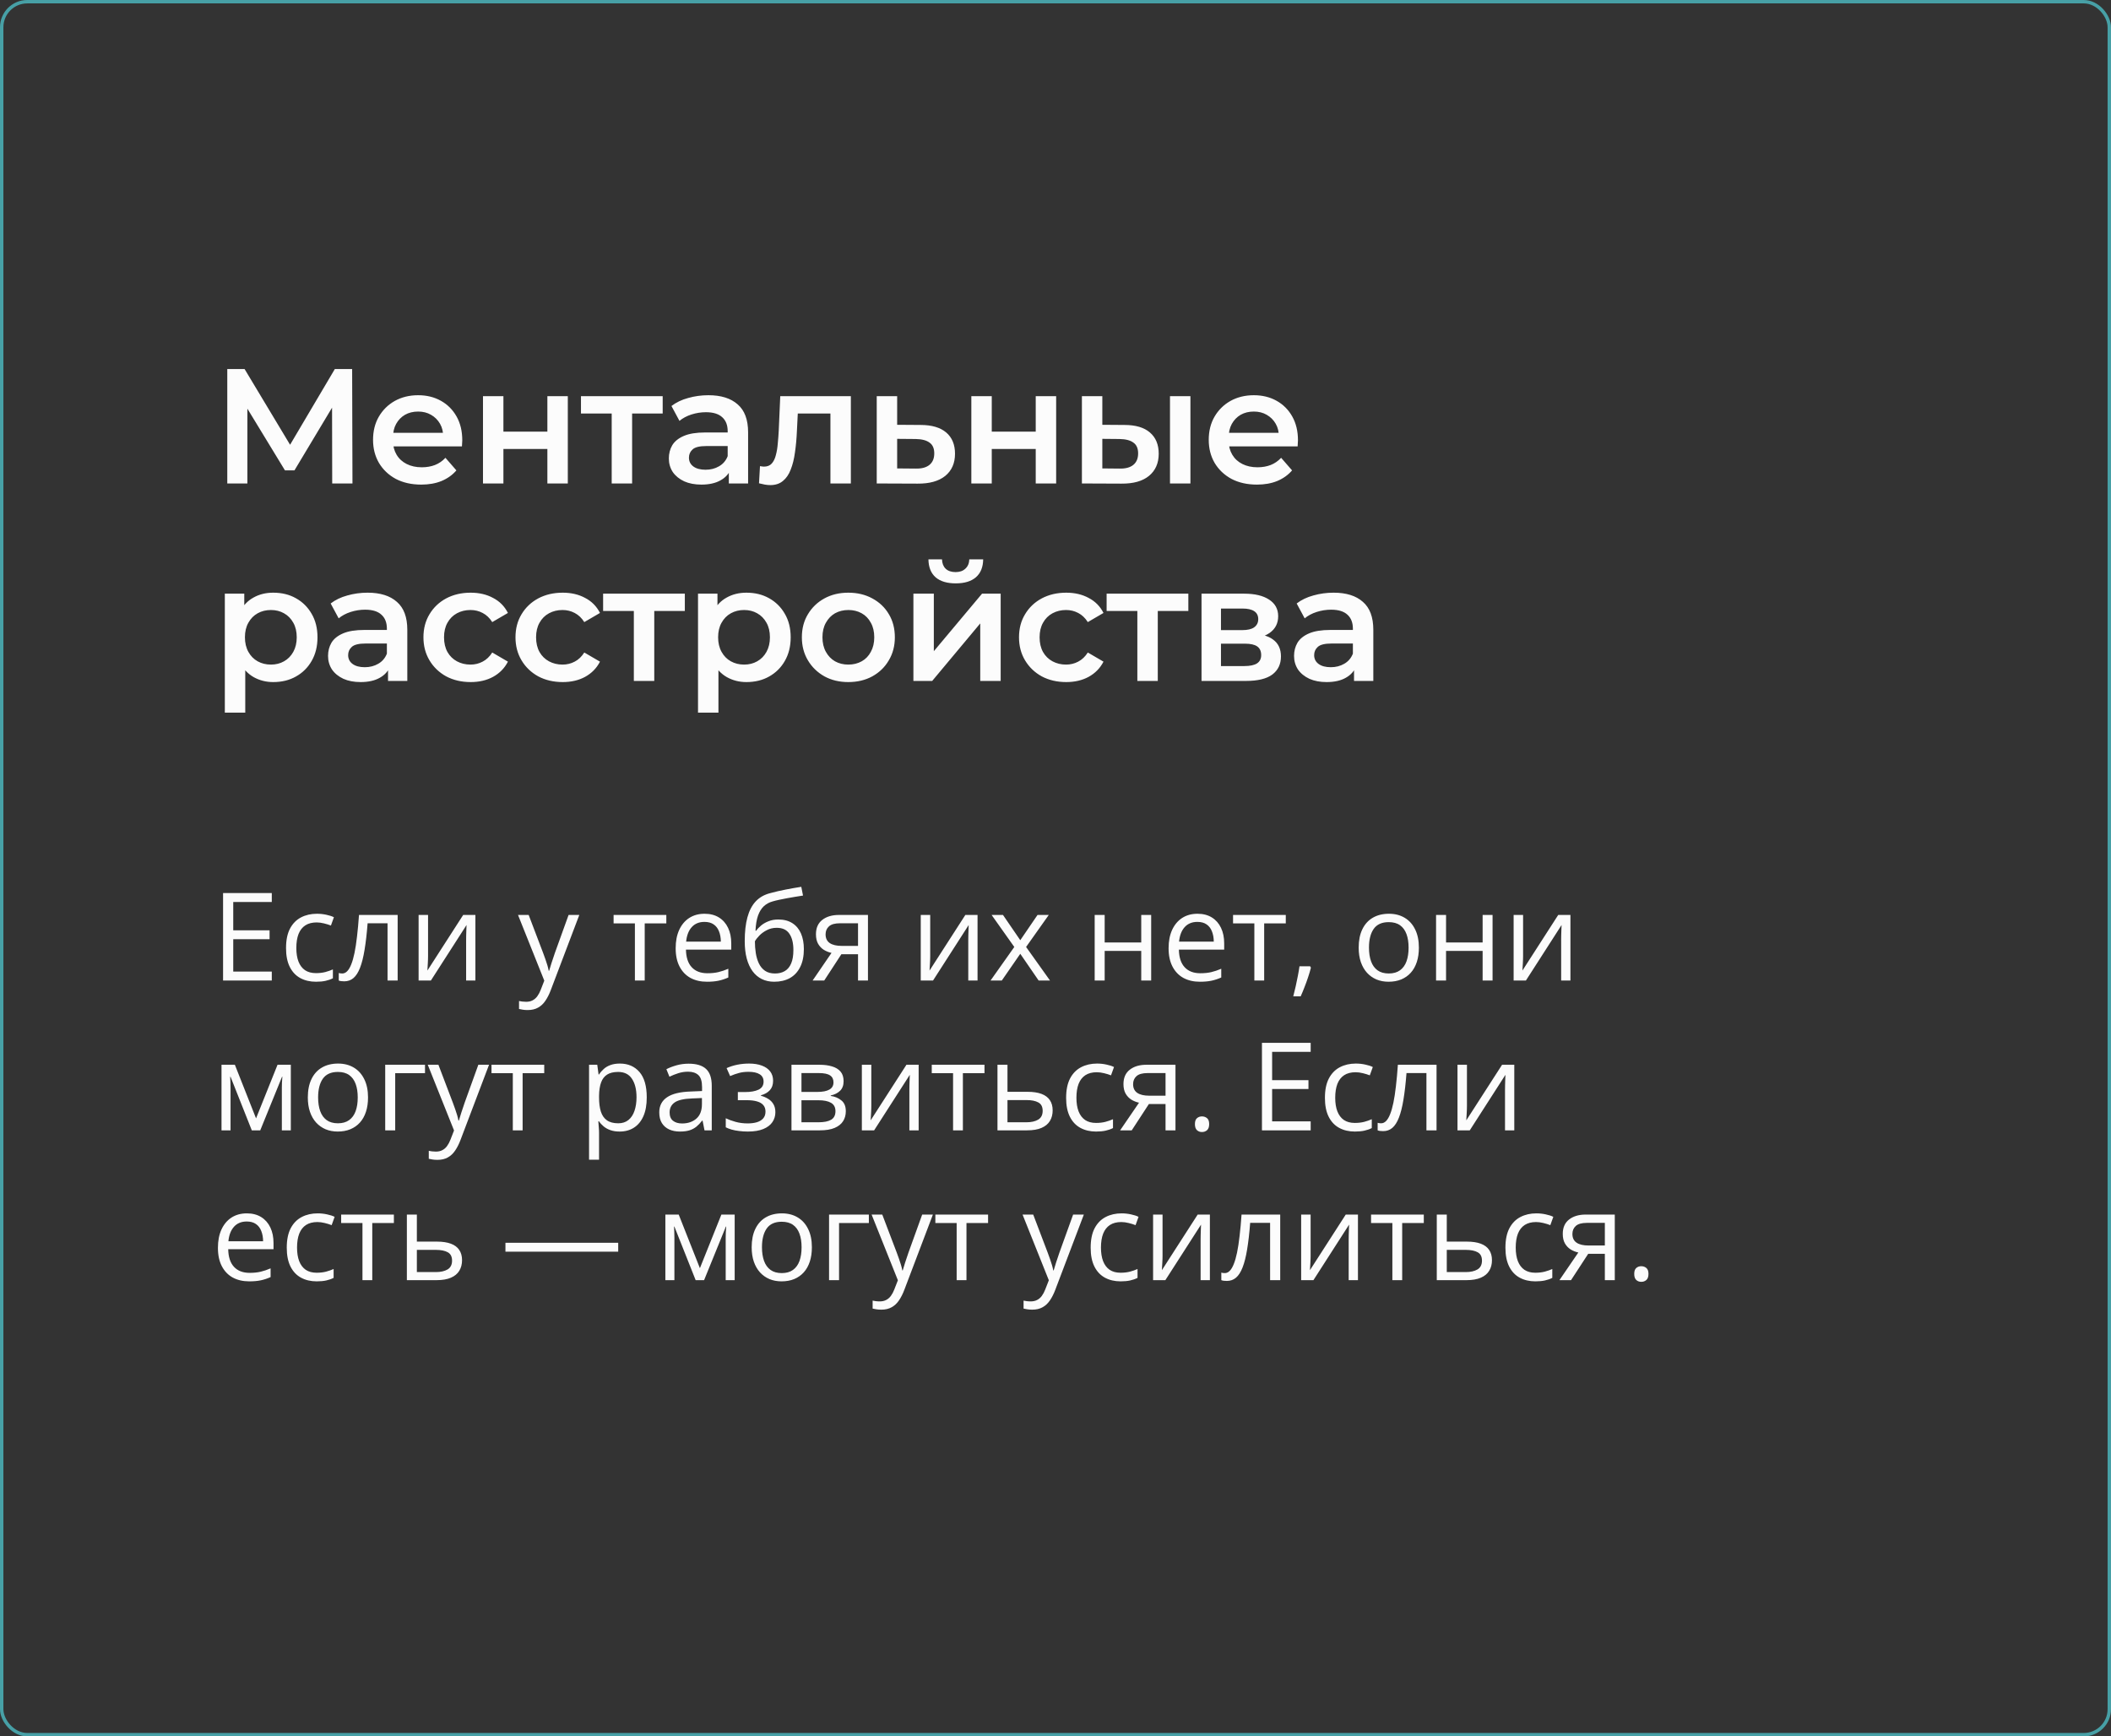
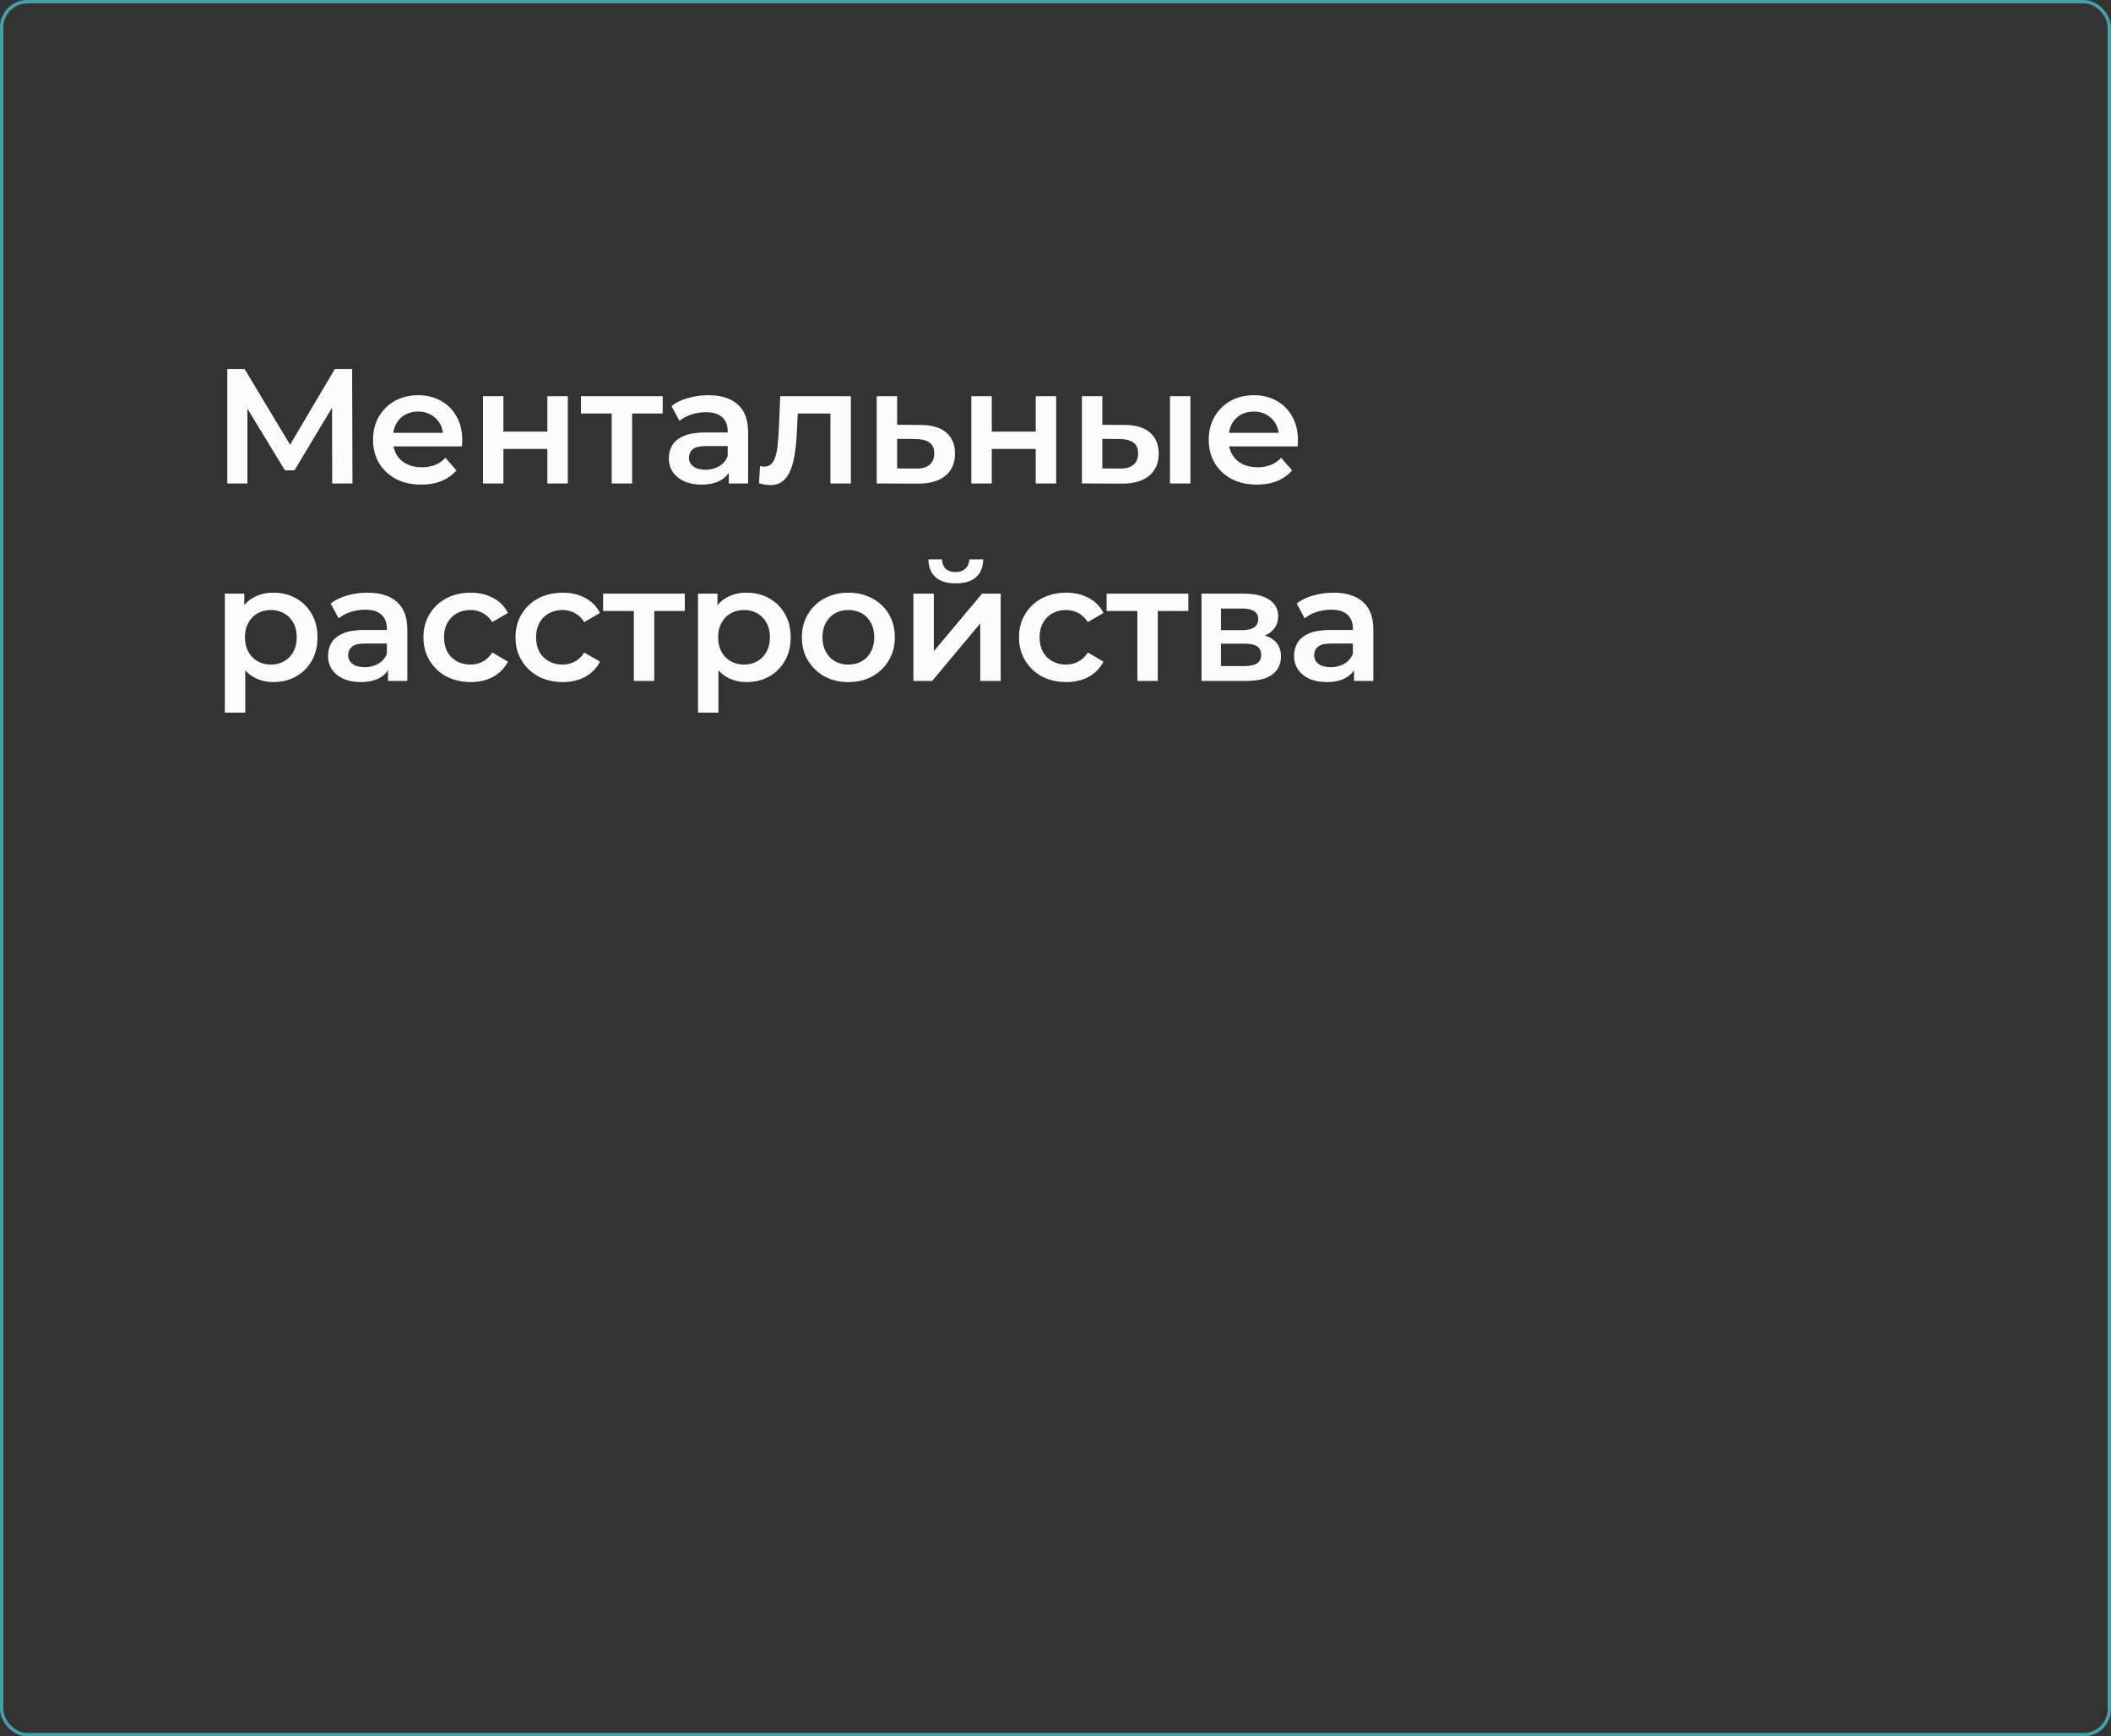
<svg xmlns="http://www.w3.org/2000/svg" width="1240" height="1020" viewBox="0 0 1240 1020" fill="none">
  <rect x="0" y="0" width="1240" height="1020" fill="#333333" stroke="none" />
-   <path d="M133.504 284V216.8H143.68L173.152 265.856H167.68L196.672 216.8H206.848L207.04 284H195.136L195.04 235.328H197.536L172.96 276.32H167.392L142.432 235.328H145.312V284H133.504ZM247.446 284.672C241.75 284.672 236.758 283.552 232.47 281.312C228.246 279.008 224.95 275.872 222.582 271.904C220.278 267.936 219.126 263.424 219.126 258.368C219.126 253.248 220.246 248.736 222.486 244.832C224.79 240.864 227.926 237.76 231.894 235.52C235.926 233.28 240.502 232.16 245.622 232.16C250.614 232.16 255.062 233.248 258.966 235.424C262.87 237.6 265.942 240.672 268.182 244.64C270.422 248.608 271.542 253.28 271.542 258.656C271.542 259.168 271.51 259.744 271.446 260.384C271.446 261.024 271.414 261.632 271.35 262.208H228.63V254.24H265.014L260.31 256.736C260.374 253.792 259.766 251.2 258.486 248.96C257.206 246.72 255.446 244.96 253.206 243.68C251.03 242.4 248.502 241.76 245.622 241.76C242.678 241.76 240.086 242.4 237.846 243.68C235.67 244.96 233.942 246.752 232.662 249.056C231.446 251.296 230.838 253.952 230.838 257.024V258.944C230.838 262.016 231.542 264.736 232.95 267.104C234.358 269.472 236.342 271.296 238.902 272.576C241.462 273.856 244.406 274.496 247.734 274.496C250.614 274.496 253.206 274.048 255.51 273.152C257.814 272.256 259.862 270.848 261.654 268.928L268.086 276.32C265.782 279.008 262.87 281.088 259.35 282.56C255.894 283.968 251.926 284.672 247.446 284.672ZM283.707 284V232.736H295.707V253.568H321.531V232.736H333.531V284H321.531V263.744H295.707V284H283.707ZM359.309 284V240.032L362.093 242.912H341.261V232.736H389.261V242.912H368.525L371.309 240.032V284H359.309ZM428.109 284V273.632L427.437 271.424V253.28C427.437 249.76 426.381 247.04 424.269 245.12C422.157 243.136 418.957 242.144 414.669 242.144C411.789 242.144 408.941 242.592 406.125 243.488C403.373 244.384 401.037 245.632 399.117 247.232L394.413 238.496C397.165 236.384 400.429 234.816 404.205 233.792C408.045 232.704 412.013 232.16 416.109 232.16C423.533 232.16 429.261 233.952 433.293 237.536C437.389 241.056 439.437 246.528 439.437 253.952V284H428.109ZM411.981 284.672C408.141 284.672 404.781 284.032 401.901 282.752C399.021 281.408 396.781 279.584 395.181 277.28C393.645 274.912 392.877 272.256 392.877 269.312C392.877 266.432 393.549 263.84 394.893 261.536C396.301 259.232 398.573 257.408 401.709 256.064C404.845 254.72 409.005 254.048 414.189 254.048H429.069V262.016H415.053C410.957 262.016 408.205 262.688 406.797 264.032C405.389 265.312 404.685 266.912 404.685 268.832C404.685 271.008 405.549 272.736 407.277 274.016C409.005 275.296 411.405 275.936 414.477 275.936C417.421 275.936 420.045 275.264 422.349 273.92C424.717 272.576 426.413 270.592 427.437 267.968L429.453 275.168C428.301 278.176 426.221 280.512 423.213 282.176C420.269 283.84 416.525 284.672 411.981 284.672ZM445.839 283.904L446.415 273.824C446.863 273.888 447.279 273.952 447.663 274.016C448.047 274.08 448.399 274.112 448.719 274.112C450.703 274.112 452.239 273.504 453.327 272.288C454.415 271.072 455.215 269.44 455.727 267.392C456.303 265.28 456.687 262.944 456.879 260.384C457.135 257.76 457.327 255.136 457.455 252.512L458.319 232.736H499.791V284H487.791V239.648L490.575 242.912H466.191L468.783 239.552L468.111 253.088C467.919 257.632 467.535 261.856 466.959 265.76C466.447 269.6 465.615 272.96 464.463 275.84C463.375 278.72 461.839 280.96 459.855 282.56C457.935 284.16 455.471 284.96 452.463 284.96C451.503 284.96 450.447 284.864 449.295 284.672C448.207 284.48 447.055 284.224 445.839 283.904ZM540.719 249.632C547.311 249.632 552.335 251.104 555.791 254.048C559.247 256.992 560.975 261.152 560.975 266.528C560.975 272.096 559.055 276.448 555.215 279.584C551.375 282.656 545.967 284.16 538.991 284.096L514.991 284V232.736H526.991V249.536L540.719 249.632ZM537.935 275.264C541.455 275.328 544.143 274.592 545.999 273.056C547.855 271.52 548.783 269.28 548.783 266.336C548.783 263.392 547.855 261.28 545.999 260C544.207 258.656 541.519 257.952 537.935 257.888L526.991 257.792V275.168L537.935 275.264ZM570.563 284V232.736H582.563V253.568H608.387V232.736H620.387V284H608.387V263.744H582.563V284H570.563ZM687.253 284V232.736H699.253V284H687.253ZM660.469 249.632C667.061 249.632 672.053 251.104 675.445 254.048C678.901 256.992 680.629 261.152 680.629 266.528C680.629 272.096 678.709 276.448 674.869 279.584C671.093 282.656 665.717 284.16 658.741 284.096L635.509 284V232.736H647.509V249.536L660.469 249.632ZM657.685 275.264C661.205 275.328 663.893 274.592 665.749 273.056C667.605 271.52 668.533 269.28 668.533 266.336C668.533 263.392 667.605 261.28 665.749 260C663.957 258.656 661.269 257.952 657.685 257.888L647.509 257.792V275.168L657.685 275.264ZM738.328 284.672C732.632 284.672 727.64 283.552 723.352 281.312C719.128 279.008 715.832 275.872 713.464 271.904C711.16 267.936 710.008 263.424 710.008 258.368C710.008 253.248 711.128 248.736 713.368 244.832C715.672 240.864 718.808 237.76 722.776 235.52C726.808 233.28 731.384 232.16 736.504 232.16C741.496 232.16 745.944 233.248 749.848 235.424C753.752 237.6 756.824 240.672 759.064 244.64C761.304 248.608 762.424 253.28 762.424 258.656C762.424 259.168 762.392 259.744 762.328 260.384C762.328 261.024 762.296 261.632 762.232 262.208H719.512V254.24H755.896L751.192 256.736C751.256 253.792 750.648 251.2 749.368 248.96C748.088 246.72 746.328 244.96 744.088 243.68C741.912 242.4 739.384 241.76 736.504 241.76C733.56 241.76 730.968 242.4 728.728 243.68C726.552 244.96 724.824 246.752 723.544 249.056C722.328 251.296 721.72 253.952 721.72 257.024V258.944C721.72 262.016 722.424 264.736 723.832 267.104C725.24 269.472 727.224 271.296 729.784 272.576C732.344 273.856 735.288 274.496 738.616 274.496C741.496 274.496 744.088 274.048 746.392 273.152C748.696 272.256 750.744 270.848 752.536 268.928L758.968 276.32C756.664 279.008 753.752 281.088 750.232 282.56C746.776 283.968 742.808 284.672 738.328 284.672ZM160.48 400.672C156.32 400.672 152.512 399.712 149.056 397.792C145.664 395.872 142.944 392.992 140.896 389.152C138.912 385.248 137.92 380.32 137.92 374.368C137.92 368.352 138.88 363.424 140.8 359.584C142.784 355.744 145.472 352.896 148.864 351.04C152.256 349.12 156.128 348.16 160.48 348.16C165.536 348.16 169.984 349.248 173.824 351.424C177.728 353.6 180.8 356.64 183.04 360.544C185.344 364.448 186.496 369.056 186.496 374.368C186.496 379.68 185.344 384.32 183.04 388.288C180.8 392.192 177.728 395.232 173.824 397.408C169.984 399.584 165.536 400.672 160.48 400.672ZM132.064 418.624V348.736H143.488V360.832L143.104 374.464L144.064 388.096V418.624H132.064ZM159.136 390.4C162.016 390.4 164.576 389.76 166.816 388.48C169.12 387.2 170.944 385.344 172.288 382.912C173.632 380.48 174.304 377.632 174.304 374.368C174.304 371.04 173.632 368.192 172.288 365.824C170.944 363.392 169.12 361.536 166.816 360.256C164.576 358.976 162.016 358.336 159.136 358.336C156.256 358.336 153.664 358.976 151.36 360.256C149.056 361.536 147.232 363.392 145.888 365.824C144.544 368.192 143.872 371.04 143.872 374.368C143.872 377.632 144.544 380.48 145.888 382.912C147.232 385.344 149.056 387.2 151.36 388.48C153.664 389.76 156.256 390.4 159.136 390.4ZM227.927 400V389.632L227.255 387.424V369.28C227.255 365.76 226.199 363.04 224.087 361.12C221.975 359.136 218.775 358.144 214.487 358.144C211.607 358.144 208.759 358.592 205.943 359.488C203.191 360.384 200.855 361.632 198.935 363.232L194.231 354.496C196.983 352.384 200.247 350.816 204.023 349.792C207.863 348.704 211.831 348.16 215.927 348.16C223.351 348.16 229.079 349.952 233.111 353.536C237.207 357.056 239.255 362.528 239.255 369.952V400H227.927ZM211.799 400.672C207.959 400.672 204.599 400.032 201.719 398.752C198.839 397.408 196.599 395.584 194.999 393.28C193.463 390.912 192.695 388.256 192.695 385.312C192.695 382.432 193.367 379.84 194.711 377.536C196.119 375.232 198.391 373.408 201.527 372.064C204.663 370.72 208.823 370.048 214.007 370.048H228.887V378.016H214.871C210.775 378.016 208.023 378.688 206.615 380.032C205.207 381.312 204.503 382.912 204.503 384.832C204.503 387.008 205.367 388.736 207.095 390.016C208.823 391.296 211.223 391.936 214.295 391.936C217.239 391.936 219.863 391.264 222.167 389.92C224.535 388.576 226.231 386.592 227.255 383.968L229.271 391.168C228.119 394.176 226.039 396.512 223.031 398.176C220.087 399.84 216.343 400.672 211.799 400.672ZM276.472 400.672C271.096 400.672 266.296 399.552 262.072 397.312C257.912 395.008 254.648 391.872 252.28 387.904C249.912 383.936 248.728 379.424 248.728 374.368C248.728 369.248 249.912 364.736 252.28 360.832C254.648 356.864 257.912 353.76 262.072 351.52C266.296 349.28 271.096 348.16 276.472 348.16C281.464 348.16 285.848 349.184 289.624 351.232C293.464 353.216 296.376 356.16 298.36 360.064L289.144 365.44C287.608 363.008 285.72 361.216 283.48 360.064C281.304 358.912 278.936 358.336 276.376 358.336C273.432 358.336 270.776 358.976 268.408 360.256C266.04 361.536 264.184 363.392 262.84 365.824C261.496 368.192 260.824 371.04 260.824 374.368C260.824 377.696 261.496 380.576 262.84 383.008C264.184 385.376 266.04 387.2 268.408 388.48C270.776 389.76 273.432 390.4 276.376 390.4C278.936 390.4 281.304 389.824 283.48 388.672C285.72 387.52 287.608 385.728 289.144 383.296L298.36 388.672C296.376 392.512 293.464 395.488 289.624 397.6C285.848 399.648 281.464 400.672 276.472 400.672ZM330.543 400.672C325.167 400.672 320.367 399.552 316.143 397.312C311.983 395.008 308.719 391.872 306.351 387.904C303.983 383.936 302.799 379.424 302.799 374.368C302.799 369.248 303.983 364.736 306.351 360.832C308.719 356.864 311.983 353.76 316.143 351.52C320.367 349.28 325.167 348.16 330.543 348.16C335.535 348.16 339.919 349.184 343.695 351.232C347.535 353.216 350.447 356.16 352.431 360.064L343.215 365.44C341.679 363.008 339.791 361.216 337.551 360.064C335.375 358.912 333.007 358.336 330.447 358.336C327.503 358.336 324.847 358.976 322.479 360.256C320.111 361.536 318.255 363.392 316.911 365.824C315.567 368.192 314.895 371.04 314.895 374.368C314.895 377.696 315.567 380.576 316.911 383.008C318.255 385.376 320.111 387.2 322.479 388.48C324.847 389.76 327.503 390.4 330.447 390.4C333.007 390.4 335.375 389.824 337.551 388.672C339.791 387.52 341.679 385.728 343.215 383.296L352.431 388.672C350.447 392.512 347.535 395.488 343.695 397.6C339.919 399.648 335.535 400.672 330.543 400.672ZM372.318 400V356.032L375.102 358.912H354.27V348.736H402.27V358.912H381.534L384.318 356.032V400H372.318ZM438.43 400.672C434.27 400.672 430.462 399.712 427.006 397.792C423.614 395.872 420.894 392.992 418.846 389.152C416.862 385.248 415.87 380.32 415.87 374.368C415.87 368.352 416.83 363.424 418.75 359.584C420.734 355.744 423.422 352.896 426.814 351.04C430.206 349.12 434.078 348.16 438.43 348.16C443.486 348.16 447.934 349.248 451.774 351.424C455.678 353.6 458.75 356.64 460.99 360.544C463.294 364.448 464.446 369.056 464.446 374.368C464.446 379.68 463.294 384.32 460.99 388.288C458.75 392.192 455.678 395.232 451.774 397.408C447.934 399.584 443.486 400.672 438.43 400.672ZM410.014 418.624V348.736H421.438V360.832L421.054 374.464L422.014 388.096V418.624H410.014ZM437.086 390.4C439.966 390.4 442.526 389.76 444.766 388.48C447.07 387.2 448.894 385.344 450.238 382.912C451.582 380.48 452.254 377.632 452.254 374.368C452.254 371.04 451.582 368.192 450.238 365.824C448.894 363.392 447.07 361.536 444.766 360.256C442.526 358.976 439.966 358.336 437.086 358.336C434.206 358.336 431.614 358.976 429.31 360.256C427.006 361.536 425.182 363.392 423.838 365.824C422.494 368.192 421.822 371.04 421.822 374.368C421.822 377.632 422.494 380.48 423.838 382.912C425.182 385.344 427.006 387.2 429.31 388.48C431.614 389.76 434.206 390.4 437.086 390.4ZM498.277 400.672C493.029 400.672 488.357 399.552 484.261 397.312C480.165 395.008 476.933 391.872 474.565 387.904C472.197 383.936 471.013 379.424 471.013 374.368C471.013 369.248 472.197 364.736 474.565 360.832C476.933 356.864 480.165 353.76 484.261 351.52C488.357 349.28 493.029 348.16 498.277 348.16C503.589 348.16 508.293 349.28 512.389 351.52C516.549 353.76 519.781 356.832 522.085 360.736C524.453 364.64 525.637 369.184 525.637 374.368C525.637 379.424 524.453 383.936 522.085 387.904C519.781 391.872 516.549 395.008 512.389 397.312C508.293 399.552 503.589 400.672 498.277 400.672ZM498.277 390.4C501.221 390.4 503.845 389.76 506.149 388.48C508.453 387.2 510.245 385.344 511.525 382.912C512.869 380.48 513.541 377.632 513.541 374.368C513.541 371.04 512.869 368.192 511.525 365.824C510.245 363.392 508.453 361.536 506.149 360.256C503.845 358.976 501.253 358.336 498.373 358.336C495.429 358.336 492.805 358.976 490.501 360.256C488.261 361.536 486.469 363.392 485.125 365.824C483.781 368.192 483.109 371.04 483.109 374.368C483.109 377.632 483.781 380.48 485.125 382.912C486.469 385.344 488.261 387.2 490.501 388.48C492.805 389.76 495.397 390.4 498.277 390.4ZM536.531 400V348.736H548.531V382.528L576.851 348.736H587.796V400H575.796V366.208L547.572 400H536.531ZM561.396 342.688C556.276 342.688 552.339 341.504 549.588 339.136C546.835 336.704 545.427 333.184 545.364 328.576H553.331C553.396 330.88 554.1 332.704 555.444 334.048C556.851 335.392 558.803 336.064 561.299 336.064C563.732 336.064 565.652 335.392 567.059 334.048C568.531 332.704 569.3 330.88 569.364 328.576H577.524C577.46 333.184 576.02 336.704 573.204 339.136C570.451 341.504 566.516 342.688 561.396 342.688ZM626.306 400.672C620.93 400.672 616.13 399.552 611.906 397.312C607.746 395.008 604.482 391.872 602.114 387.904C599.746 383.936 598.562 379.424 598.562 374.368C598.562 369.248 599.746 364.736 602.114 360.832C604.482 356.864 607.746 353.76 611.906 351.52C616.13 349.28 620.93 348.16 626.306 348.16C631.298 348.16 635.682 349.184 639.458 351.232C643.298 353.216 646.21 356.16 648.194 360.064L638.978 365.44C637.442 363.008 635.554 361.216 633.314 360.064C631.138 358.912 628.77 358.336 626.21 358.336C623.266 358.336 620.61 358.976 618.242 360.256C615.874 361.536 614.018 363.392 612.674 365.824C611.33 368.192 610.658 371.04 610.658 374.368C610.658 377.696 611.33 380.576 612.674 383.008C614.018 385.376 615.874 387.2 618.242 388.48C620.61 389.76 623.266 390.4 626.21 390.4C628.77 390.4 631.138 389.824 633.314 388.672C635.554 387.52 637.442 385.728 638.978 383.296L648.194 388.672C646.21 392.512 643.298 395.488 639.458 397.6C635.682 399.648 631.298 400.672 626.306 400.672ZM668.08 400V356.032L670.864 358.912H650.032V348.736H698.032V358.912H677.296L680.08 356.032V400H668.08ZM705.777 400V348.736H730.833C737.041 348.736 741.905 349.888 745.425 352.192C749.009 354.496 750.801 357.76 750.801 361.984C750.801 366.144 749.137 369.408 745.809 371.776C742.481 374.08 738.065 375.232 732.561 375.232L734.001 372.256C740.209 372.256 744.817 373.408 747.825 375.712C750.897 377.952 752.433 381.248 752.433 385.6C752.433 390.144 750.737 393.696 747.345 396.256C743.953 398.752 738.801 400 731.889 400H705.777ZM717.201 391.264H730.929C734.193 391.264 736.657 390.752 738.321 389.728C739.985 388.64 740.817 387.008 740.817 384.832C740.817 382.528 740.049 380.832 738.513 379.744C736.977 378.656 734.577 378.112 731.313 378.112H717.201V391.264ZM717.201 370.144H729.777C732.849 370.144 735.153 369.6 736.689 368.512C738.289 367.36 739.089 365.76 739.089 363.712C739.089 361.6 738.289 360.032 736.689 359.008C735.153 357.984 732.849 357.472 729.777 357.472H717.201V370.144ZM795.358 400V389.632L794.686 387.424V369.28C794.686 365.76 793.63 363.04 791.518 361.12C789.406 359.136 786.206 358.144 781.918 358.144C779.038 358.144 776.19 358.592 773.374 359.488C770.622 360.384 768.286 361.632 766.366 363.232L761.662 354.496C764.414 352.384 767.678 350.816 771.454 349.792C775.294 348.704 779.262 348.16 783.358 348.16C790.782 348.16 796.51 349.952 800.542 353.536C804.638 357.056 806.686 362.528 806.686 369.952V400H795.358ZM779.23 400.672C775.39 400.672 772.03 400.032 769.15 398.752C766.27 397.408 764.03 395.584 762.43 393.28C760.894 390.912 760.126 388.256 760.126 385.312C760.126 382.432 760.798 379.84 762.142 377.536C763.55 375.232 765.822 373.408 768.958 372.064C772.094 370.72 776.254 370.048 781.438 370.048H796.318V378.016H782.302C778.206 378.016 775.454 378.688 774.046 380.032C772.638 381.312 771.934 382.912 771.934 384.832C771.934 387.008 772.798 388.736 774.526 390.016C776.254 391.296 778.654 391.936 781.726 391.936C784.67 391.936 787.294 391.264 789.598 389.92C791.966 388.576 793.662 386.592 794.686 383.968L796.702 391.168C795.55 394.176 793.47 396.512 790.462 398.176C787.518 399.84 783.774 400.672 779.23 400.672Z" fill="#FCFCFC" />
-   <path d="M159.648 576H131.031V524.602H159.648V529.875H137.008V546.504H158.348V551.707H137.008V570.727H159.648V576ZM185.594 576.703C182.125 576.703 179.066 575.988 176.418 574.559C173.77 573.129 171.707 570.949 170.23 568.02C168.754 565.09 168.016 561.398 168.016 556.945C168.016 552.281 168.789 548.473 170.336 545.52C171.906 542.543 174.062 540.34 176.805 538.91C179.547 537.48 182.664 536.766 186.156 536.766C188.078 536.766 189.93 536.965 191.711 537.363C193.516 537.738 194.992 538.219 196.141 538.805L194.383 543.691C193.211 543.223 191.852 542.801 190.305 542.426C188.781 542.051 187.352 541.863 186.016 541.863C183.344 541.863 181.117 542.438 179.336 543.586C177.578 544.734 176.254 546.422 175.363 548.648C174.496 550.875 174.062 553.617 174.062 556.875C174.062 559.992 174.484 562.652 175.328 564.855C176.195 567.059 177.473 568.746 179.16 569.918C180.871 571.066 183.004 571.641 185.559 571.641C187.598 571.641 189.438 571.43 191.078 571.008C192.719 570.562 194.207 570.047 195.543 569.461V574.664C194.254 575.32 192.812 575.824 191.219 576.176C189.648 576.527 187.773 576.703 185.594 576.703ZM233.582 576H227.641V542.355H215.934C215.465 548.426 214.867 553.629 214.141 557.965C213.438 562.277 212.547 565.805 211.469 568.547C210.414 571.266 209.125 573.27 207.602 574.559C206.102 575.824 204.309 576.457 202.223 576.457C201.59 576.457 200.992 576.422 200.43 576.352C199.867 576.281 199.387 576.164 198.988 576V571.57C199.293 571.664 199.609 571.734 199.938 571.781C200.289 571.828 200.652 571.852 201.027 571.852C202.082 571.852 203.043 571.418 203.91 570.551C204.801 569.66 205.598 568.324 206.301 566.543C207.027 564.762 207.672 562.512 208.234 559.793C208.797 557.051 209.289 553.828 209.711 550.125C210.156 546.398 210.543 542.18 210.871 537.469H233.582V576ZM251.441 537.469V561.691C251.441 562.16 251.43 562.77 251.406 563.52C251.383 564.246 251.348 565.031 251.301 565.875C251.254 566.695 251.207 567.492 251.16 568.266C251.137 569.016 251.102 569.637 251.055 570.129L272.078 537.469H279.25V576H273.801V552.375C273.801 551.625 273.812 550.664 273.836 549.492C273.859 548.32 273.895 547.172 273.941 546.047C273.988 544.898 274.023 544.008 274.047 543.375L253.094 576H245.887V537.469H251.441ZM304.281 537.469H310.539L319.047 559.828C319.539 561.141 319.996 562.406 320.418 563.625C320.84 564.82 321.215 565.969 321.543 567.07C321.871 568.172 322.129 569.238 322.316 570.27H322.562C322.891 569.098 323.359 567.562 323.969 565.664C324.578 563.742 325.234 561.785 325.938 559.793L333.988 537.469H340.281L323.512 581.66C322.621 584.027 321.578 586.09 320.383 587.848C319.211 589.605 317.781 590.953 316.094 591.891C314.406 592.852 312.367 593.332 309.977 593.332C308.875 593.332 307.902 593.262 307.059 593.121C306.215 593.004 305.488 592.863 304.879 592.699V588.023C305.395 588.141 306.016 588.246 306.742 588.34C307.492 588.434 308.266 588.48 309.062 588.48C310.516 588.48 311.77 588.199 312.824 587.637C313.902 587.098 314.828 586.301 315.602 585.246C316.375 584.191 317.043 582.938 317.605 581.484L319.715 576.07L304.281 537.469ZM391.398 542.426H378.707V576H372.941V542.426H360.426V537.469H391.398V542.426ZM413.863 536.766C417.145 536.766 419.957 537.492 422.301 538.945C424.645 540.398 426.438 542.438 427.68 545.062C428.922 547.664 429.543 550.711 429.543 554.203V557.824H402.93C403 562.348 404.125 565.793 406.305 568.16C408.484 570.527 411.555 571.711 415.516 571.711C417.953 571.711 420.109 571.488 421.984 571.043C423.859 570.598 425.805 569.941 427.82 569.074V574.207C425.875 575.074 423.941 575.707 422.02 576.105C420.121 576.504 417.871 576.703 415.27 576.703C411.566 576.703 408.332 575.953 405.566 574.453C402.824 572.93 400.691 570.703 399.168 567.773C397.645 564.844 396.883 561.258 396.883 557.016C396.883 552.867 397.574 549.281 398.957 546.258C400.363 543.211 402.332 540.867 404.863 539.227C407.418 537.586 410.418 536.766 413.863 536.766ZM413.793 541.547C410.676 541.547 408.191 542.566 406.34 544.605C404.488 546.645 403.387 549.492 403.035 553.148H423.426C423.402 550.852 423.039 548.836 422.336 547.102C421.656 545.344 420.613 543.984 419.207 543.023C417.801 542.039 415.996 541.547 413.793 541.547ZM437.453 552.867C437.453 547.383 437.98 542.707 439.035 538.84C440.09 534.949 441.719 531.832 443.922 529.488C446.148 527.121 449.008 525.504 452.5 524.637C455.5 523.816 458.547 523.113 461.641 522.527C464.734 521.918 467.746 521.391 470.676 520.945L471.695 526.078C470.219 526.289 468.672 526.535 467.055 526.816C465.438 527.074 463.82 527.355 462.203 527.66C460.586 527.941 459.062 528.246 457.633 528.574C456.203 528.879 454.938 529.195 453.836 529.523C451.844 530.062 450.121 531 448.668 532.336C447.238 533.672 446.102 535.512 445.258 537.855C444.438 540.199 443.945 543.152 443.781 546.715H444.203C444.906 545.684 445.867 544.664 447.086 543.656C448.305 542.648 449.758 541.816 451.445 541.16C453.133 540.48 455.031 540.141 457.141 540.141C460.469 540.141 463.246 540.867 465.473 542.32C467.699 543.75 469.375 545.766 470.5 548.367C471.625 550.969 472.188 554.016 472.188 557.508C472.188 561.703 471.461 565.23 470.008 568.09C468.578 570.949 466.562 573.105 463.961 574.559C461.359 575.988 458.301 576.703 454.785 576.703C452.066 576.703 449.629 576.176 447.473 575.121C445.34 574.066 443.523 572.52 442.023 570.48C440.547 568.441 439.41 565.945 438.613 562.992C437.84 560.039 437.453 556.664 437.453 552.867ZM455.242 571.852C457.469 571.852 459.379 571.383 460.973 570.445C462.59 569.508 463.832 568.031 464.699 566.016C465.59 563.977 466.035 561.328 466.035 558.07C466.035 553.992 465.25 550.805 463.68 548.508C462.133 546.188 459.648 545.027 456.227 545.027C454.094 545.027 452.16 545.484 450.426 546.398C448.691 547.289 447.227 548.355 446.031 549.598C444.836 550.84 443.969 551.953 443.43 552.938C443.43 555.328 443.605 557.648 443.957 559.898C444.309 562.148 444.918 564.176 445.785 565.98C446.652 567.785 447.848 569.215 449.371 570.27C450.918 571.324 452.875 571.852 455.242 571.852ZM484.141 576H477.32L488.43 559.758C486.812 559.406 485.312 558.809 483.93 557.965C482.547 557.098 481.422 555.914 480.555 554.414C479.711 552.914 479.289 551.051 479.289 548.824C479.289 545.121 480.52 542.309 482.98 540.387C485.465 538.441 488.734 537.469 492.789 537.469H509.84V576H504.004V560.531H494.23L484.141 576ZM484.949 548.859C484.949 551.156 485.77 552.867 487.41 553.992C489.051 555.094 491.395 555.645 494.441 555.645H504.004V542.355H493.422C490.422 542.355 488.254 542.965 486.918 544.184C485.605 545.379 484.949 546.938 484.949 548.859ZM546.402 537.469V561.691C546.402 562.16 546.391 562.77 546.367 563.52C546.344 564.246 546.309 565.031 546.262 565.875C546.215 566.695 546.168 567.492 546.121 568.266C546.098 569.016 546.062 569.637 546.016 570.129L567.039 537.469H574.211V576H568.762V552.375C568.762 551.625 568.773 550.664 568.797 549.492C568.82 548.32 568.855 547.172 568.902 546.047C568.949 544.898 568.984 544.008 569.008 543.375L548.055 576H540.848V537.469H546.402ZM595.797 556.277L582.473 537.469H589.152L599.312 552.305L609.438 537.469H616.047L602.723 556.277L616.785 576H610.105L599.312 560.285L588.449 576H581.84L595.797 556.277ZM648.883 537.469V553.641H670.363V537.469H676.199V576H670.363V558.598H648.883V576H643.012V537.469H648.883ZM703.41 536.766C706.691 536.766 709.504 537.492 711.848 538.945C714.191 540.398 715.984 542.438 717.227 545.062C718.469 547.664 719.09 550.711 719.09 554.203V557.824H692.477C692.547 562.348 693.672 565.793 695.852 568.16C698.031 570.527 701.102 571.711 705.062 571.711C707.5 571.711 709.656 571.488 711.531 571.043C713.406 570.598 715.352 569.941 717.367 569.074V574.207C715.422 575.074 713.488 575.707 711.566 576.105C709.668 576.504 707.418 576.703 704.816 576.703C701.113 576.703 697.879 575.953 695.113 574.453C692.371 572.93 690.238 570.703 688.715 567.773C687.191 564.844 686.43 561.258 686.43 557.016C686.43 552.867 687.121 549.281 688.504 546.258C689.91 543.211 691.879 540.867 694.41 539.227C696.965 537.586 699.965 536.766 703.41 536.766ZM703.34 541.547C700.223 541.547 697.738 542.566 695.887 544.605C694.035 546.645 692.934 549.492 692.582 553.148H712.973C712.949 550.852 712.586 548.836 711.883 547.102C711.203 545.344 710.16 543.984 708.754 543.023C707.348 542.039 705.543 541.547 703.34 541.547ZM755.266 542.426H742.574V576H736.809V542.426H724.293V537.469H755.266V542.426ZM769.574 567.633L770.031 568.441C769.609 570.152 769.07 571.98 768.414 573.926C767.781 575.871 767.078 577.816 766.305 579.762C765.555 581.73 764.793 583.57 764.02 585.281H759.66C760.152 583.406 760.633 581.426 761.102 579.34C761.57 577.277 761.992 575.238 762.367 573.223C762.766 571.184 763.082 569.32 763.316 567.633H769.574ZM833.453 556.664C833.453 559.828 833.043 562.652 832.223 565.137C831.402 567.621 830.219 569.719 828.672 571.43C827.125 573.141 825.25 574.453 823.047 575.367C820.867 576.258 818.395 576.703 815.629 576.703C813.051 576.703 810.684 576.258 808.527 575.367C806.395 574.453 804.543 573.141 802.973 571.43C801.426 569.719 800.219 567.621 799.352 565.137C798.508 562.652 798.086 559.828 798.086 556.664C798.086 552.445 798.801 548.859 800.23 545.906C801.66 542.93 803.699 540.668 806.348 539.121C809.02 537.551 812.195 536.766 815.875 536.766C819.391 536.766 822.461 537.551 825.086 539.121C827.734 540.691 829.785 542.965 831.238 545.941C832.715 548.895 833.453 552.469 833.453 556.664ZM804.133 556.664C804.133 559.758 804.543 562.441 805.363 564.715C806.184 566.988 807.449 568.746 809.16 569.988C810.871 571.23 813.074 571.852 815.77 571.852C818.441 571.852 820.633 571.23 822.344 569.988C824.078 568.746 825.355 566.988 826.176 564.715C826.996 562.441 827.406 559.758 827.406 556.664C827.406 553.594 826.996 550.945 826.176 548.719C825.355 546.469 824.09 544.734 822.379 543.516C820.668 542.297 818.453 541.688 815.734 541.688C811.727 541.688 808.785 543.012 806.91 545.66C805.059 548.309 804.133 551.977 804.133 556.664ZM849.414 537.469V553.641H870.895V537.469H876.73V576H870.895V558.598H849.414V576H843.543V537.469H849.414ZM894.66 537.469V561.691C894.66 562.16 894.648 562.77 894.625 563.52C894.602 564.246 894.566 565.031 894.52 565.875C894.473 566.695 894.426 567.492 894.379 568.266C894.355 569.016 894.32 569.637 894.273 570.129L915.297 537.469H922.469V576H917.02V552.375C917.02 551.625 917.031 550.664 917.055 549.492C917.078 548.32 917.113 547.172 917.16 546.047C917.207 544.898 917.242 544.008 917.266 543.375L896.312 576H889.105V537.469H894.66ZM170.828 625.469V664H165.555V638.898C165.555 637.867 165.578 636.824 165.625 635.77C165.695 634.691 165.777 633.613 165.871 632.535H165.66L152.863 664H147.906L135.426 632.535H135.215C135.285 633.613 135.332 634.691 135.355 635.77C135.402 636.824 135.426 637.938 135.426 639.109V664H130.117V625.469H137.957L150.402 656.969L163.023 625.469H170.828ZM216.18 644.664C216.18 647.828 215.77 650.652 214.949 653.137C214.129 655.621 212.945 657.719 211.398 659.43C209.852 661.141 207.977 662.453 205.773 663.367C203.594 664.258 201.121 664.703 198.355 664.703C195.777 664.703 193.41 664.258 191.254 663.367C189.121 662.453 187.27 661.141 185.699 659.43C184.152 657.719 182.945 655.621 182.078 653.137C181.234 650.652 180.812 647.828 180.812 644.664C180.812 640.445 181.527 636.859 182.957 633.906C184.387 630.93 186.426 628.668 189.074 627.121C191.746 625.551 194.922 624.766 198.602 624.766C202.117 624.766 205.188 625.551 207.812 627.121C210.461 628.691 212.512 630.965 213.965 633.941C215.441 636.895 216.18 640.469 216.18 644.664ZM186.859 644.664C186.859 647.758 187.27 650.441 188.09 652.715C188.91 654.988 190.176 656.746 191.887 657.988C193.598 659.23 195.801 659.852 198.496 659.852C201.168 659.852 203.359 659.23 205.07 657.988C206.805 656.746 208.082 654.988 208.902 652.715C209.723 650.441 210.133 647.758 210.133 644.664C210.133 641.594 209.723 638.945 208.902 636.719C208.082 634.469 206.816 632.734 205.105 631.516C203.395 630.297 201.18 629.688 198.461 629.688C194.453 629.688 191.512 631.012 189.637 633.66C187.785 636.309 186.859 639.977 186.859 644.664ZM249.648 625.469V630.426H232.141V664H226.27V625.469H249.648ZM251.266 625.469H257.523L266.031 647.828C266.523 649.141 266.98 650.406 267.402 651.625C267.824 652.82 268.199 653.969 268.527 655.07C268.855 656.172 269.113 657.238 269.301 658.27H269.547C269.875 657.098 270.344 655.562 270.953 653.664C271.562 651.742 272.219 649.785 272.922 647.793L280.973 625.469H287.266L270.496 669.66C269.605 672.027 268.562 674.09 267.367 675.848C266.195 677.605 264.766 678.953 263.078 679.891C261.391 680.852 259.352 681.332 256.961 681.332C255.859 681.332 254.887 681.262 254.043 681.121C253.199 681.004 252.473 680.863 251.863 680.699V676.023C252.379 676.141 253 676.246 253.727 676.34C254.477 676.434 255.25 676.48 256.047 676.48C257.5 676.48 258.754 676.199 259.809 675.637C260.887 675.098 261.812 674.301 262.586 673.246C263.359 672.191 264.027 670.938 264.59 669.484L266.699 664.07L251.266 625.469ZM319.68 630.426H306.988V664H301.223V630.426H288.707V625.469H319.68V630.426ZM364.117 624.766C368.922 624.766 372.754 626.418 375.613 629.723C378.473 633.027 379.902 637.996 379.902 644.629C379.902 649.012 379.246 652.691 377.934 655.668C376.621 658.645 374.77 660.895 372.379 662.418C370.012 663.941 367.211 664.703 363.977 664.703C361.938 664.703 360.145 664.434 358.598 663.895C357.051 663.355 355.727 662.629 354.625 661.715C353.523 660.801 352.609 659.805 351.883 658.727H351.461C351.531 659.641 351.613 660.742 351.707 662.031C351.824 663.32 351.883 664.445 351.883 665.406V681.227H346.012V625.469H350.828L351.602 631.164H351.883C352.633 629.992 353.547 628.926 354.625 627.965C355.703 626.98 357.016 626.207 358.562 625.645C360.133 625.059 361.984 624.766 364.117 624.766ZM363.098 629.688C360.426 629.688 358.27 630.203 356.629 631.234C355.012 632.266 353.828 633.812 353.078 635.875C352.328 637.914 351.93 640.48 351.883 643.574V644.699C351.883 647.957 352.234 650.711 352.938 652.961C353.664 655.211 354.848 656.922 356.488 658.094C358.152 659.266 360.379 659.852 363.168 659.852C365.559 659.852 367.551 659.207 369.145 657.918C370.738 656.629 371.922 654.836 372.695 652.539C373.492 650.219 373.891 647.559 373.891 644.559C373.891 640.012 373 636.402 371.219 633.73C369.461 631.035 366.754 629.688 363.098 629.688ZM404.512 624.836C409.105 624.836 412.516 625.867 414.742 627.93C416.969 629.992 418.082 633.285 418.082 637.809V664H413.828L412.703 658.305H412.422C411.344 659.711 410.219 660.895 409.047 661.855C407.875 662.793 406.516 663.508 404.969 664C403.445 664.469 401.57 664.703 399.344 664.703C397 664.703 394.914 664.293 393.086 663.473C391.281 662.652 389.852 661.41 388.797 659.746C387.766 658.082 387.25 655.973 387.25 653.418C387.25 649.574 388.773 646.621 391.82 644.559C394.867 642.496 399.508 641.371 405.742 641.184L412.387 640.902V638.547C412.387 635.219 411.672 632.887 410.242 631.551C408.812 630.215 406.797 629.547 404.195 629.547C402.18 629.547 400.258 629.84 398.43 630.426C396.602 631.012 394.867 631.703 393.227 632.5L391.434 628.07C393.168 627.18 395.16 626.418 397.41 625.785C399.66 625.152 402.027 624.836 404.512 624.836ZM412.316 645.016L406.445 645.262C401.641 645.449 398.254 646.234 396.285 647.617C394.316 649 393.332 650.957 393.332 653.488C393.332 655.691 394 657.32 395.336 658.375C396.672 659.43 398.441 659.957 400.645 659.957C404.066 659.957 406.867 659.008 409.047 657.109C411.227 655.211 412.316 652.363 412.316 648.566V645.016ZM440.02 624.766C442.902 624.766 445.398 625.164 447.508 625.961C449.617 626.734 451.246 627.871 452.395 629.371C453.543 630.871 454.117 632.699 454.117 634.855C454.117 637.176 453.484 639.027 452.219 640.41C450.953 641.793 449.207 642.789 446.98 643.398V643.68C448.551 644.102 449.969 644.711 451.234 645.508C452.523 646.281 453.543 647.312 454.293 648.602C455.066 649.867 455.453 651.449 455.453 653.348C455.453 655.504 454.867 657.449 453.695 659.184C452.523 660.895 450.742 662.242 448.352 663.227C445.961 664.211 442.938 664.703 439.281 664.703C437.477 664.703 435.766 664.598 434.148 664.387C432.531 664.199 431.066 663.918 429.754 663.543C428.441 663.168 427.293 662.723 426.309 662.207V656.898C427.949 657.695 429.871 658.398 432.074 659.008C434.277 659.617 436.656 659.922 439.211 659.922C441.18 659.922 442.949 659.699 444.52 659.254C446.09 658.785 447.332 658.047 448.246 657.039C449.184 656.008 449.652 654.66 449.652 652.996C449.652 651.473 449.242 650.219 448.422 649.234C447.602 648.227 446.371 647.488 444.73 647.02C443.113 646.527 441.062 646.281 438.578 646.281H433.41V641.5H437.664C440.969 641.5 443.605 641.031 445.574 640.094C447.543 639.156 448.527 637.574 448.527 635.348C448.527 633.426 447.766 631.996 446.242 631.059C444.719 630.098 442.539 629.617 439.703 629.617C437.594 629.617 435.73 629.84 434.113 630.285C432.496 630.707 430.75 631.316 428.875 632.113L426.801 627.438C428.816 626.547 430.926 625.879 433.129 625.434C435.332 624.988 437.629 624.766 440.02 624.766ZM495.531 635.137C495.531 637.551 494.828 639.438 493.422 640.797C492.016 642.133 490.199 643.035 487.973 643.504V643.785C490.387 644.113 492.461 644.98 494.195 646.387C495.953 647.77 496.832 649.891 496.832 652.75C496.832 654.953 496.305 656.898 495.25 658.586C494.195 660.273 492.543 661.598 490.293 662.559C488.043 663.52 485.113 664 481.504 664H464.91V625.469H481.363C484.129 625.469 486.566 625.785 488.676 626.418C490.809 627.027 492.484 628.035 493.703 629.441C494.922 630.848 495.531 632.746 495.531 635.137ZM490.75 652.75C490.75 650.477 489.883 648.836 488.148 647.828C486.438 646.82 483.941 646.316 480.66 646.316H470.781V659.254H480.801C484.035 659.254 486.496 658.762 488.184 657.777C489.895 656.77 490.75 655.094 490.75 652.75ZM489.59 635.805C489.59 633.977 488.922 632.617 487.586 631.727C486.25 630.812 484.059 630.355 481.012 630.355H470.781V641.43H479.992C483.156 641.43 485.547 640.973 487.164 640.059C488.781 639.145 489.59 637.727 489.59 635.805ZM511.809 625.469V649.691C511.809 650.16 511.797 650.77 511.773 651.52C511.75 652.246 511.715 653.031 511.668 653.875C511.621 654.695 511.574 655.492 511.527 656.266C511.504 657.016 511.469 657.637 511.422 658.129L532.445 625.469H539.617V664H534.168V640.375C534.168 639.625 534.18 638.664 534.203 637.492C534.227 636.32 534.262 635.172 534.309 634.047C534.355 632.898 534.391 632.008 534.414 631.375L513.461 664H506.254V625.469H511.809ZM578.289 630.426H565.598V664H559.832V630.426H547.316V625.469H578.289V630.426ZM591.789 641.359H603.602C606.883 641.359 609.613 641.77 611.793 642.59C613.973 643.41 615.602 644.629 616.68 646.246C617.781 647.863 618.332 649.867 618.332 652.258C618.332 654.648 617.793 656.723 616.715 658.48C615.66 660.238 614.02 661.598 611.793 662.559C609.59 663.52 606.742 664 603.25 664H585.918V625.469H591.789V641.359ZM612.461 652.539C612.461 650.172 611.617 648.531 609.93 647.617C608.266 646.68 605.934 646.211 602.934 646.211H591.789V659.254H602.969C605.781 659.254 608.066 658.738 609.824 657.707C611.582 656.652 612.461 654.93 612.461 652.539ZM643.82 664.703C640.352 664.703 637.293 663.988 634.645 662.559C631.996 661.129 629.934 658.949 628.457 656.02C626.98 653.09 626.242 649.398 626.242 644.945C626.242 640.281 627.016 636.473 628.562 633.52C630.133 630.543 632.289 628.34 635.031 626.91C637.773 625.48 640.891 624.766 644.383 624.766C646.305 624.766 648.156 624.965 649.938 625.363C651.742 625.738 653.219 626.219 654.367 626.805L652.609 631.691C651.438 631.223 650.078 630.801 648.531 630.426C647.008 630.051 645.578 629.863 644.242 629.863C641.57 629.863 639.344 630.438 637.562 631.586C635.805 632.734 634.48 634.422 633.59 636.648C632.723 638.875 632.289 641.617 632.289 644.875C632.289 647.992 632.711 650.652 633.555 652.855C634.422 655.059 635.699 656.746 637.387 657.918C639.098 659.066 641.23 659.641 643.785 659.641C645.824 659.641 647.664 659.43 649.305 659.008C650.945 658.562 652.434 658.047 653.77 657.461V662.664C652.48 663.32 651.039 663.824 649.445 664.176C647.875 664.527 646 664.703 643.82 664.703ZM664.773 664H657.953L669.062 647.758C667.445 647.406 665.945 646.809 664.562 645.965C663.18 645.098 662.055 643.914 661.188 642.414C660.344 640.914 659.922 639.051 659.922 636.824C659.922 633.121 661.152 630.309 663.613 628.387C666.098 626.441 669.367 625.469 673.422 625.469H690.473V664H684.637V648.531H674.863L664.773 664ZM665.582 636.859C665.582 639.156 666.402 640.867 668.043 641.992C669.684 643.094 672.027 643.645 675.074 643.645H684.637V630.355H674.055C671.055 630.355 668.887 630.965 667.551 632.184C666.238 633.379 665.582 634.938 665.582 636.859ZM701.898 660.344C701.898 658.703 702.297 657.543 703.094 656.863C703.891 656.16 704.863 655.809 706.012 655.809C707.207 655.809 708.215 656.16 709.035 656.863C709.855 657.543 710.266 658.703 710.266 660.344C710.266 661.961 709.855 663.145 709.035 663.895C708.215 664.621 707.207 664.984 706.012 664.984C704.863 664.984 703.891 664.621 703.094 663.895C702.297 663.145 701.898 661.961 701.898 660.344ZM769.891 664H741.273V612.602H769.891V617.875H747.25V634.504H768.59V639.707H747.25V658.727H769.891V664ZM795.836 664.703C792.367 664.703 789.309 663.988 786.66 662.559C784.012 661.129 781.949 658.949 780.473 656.02C778.996 653.09 778.258 649.398 778.258 644.945C778.258 640.281 779.031 636.473 780.578 633.52C782.148 630.543 784.305 628.34 787.047 626.91C789.789 625.48 792.906 624.766 796.398 624.766C798.32 624.766 800.172 624.965 801.953 625.363C803.758 625.738 805.234 626.219 806.383 626.805L804.625 631.691C803.453 631.223 802.094 630.801 800.547 630.426C799.023 630.051 797.594 629.863 796.258 629.863C793.586 629.863 791.359 630.438 789.578 631.586C787.82 632.734 786.496 634.422 785.605 636.648C784.738 638.875 784.305 641.617 784.305 644.875C784.305 647.992 784.727 650.652 785.57 652.855C786.438 655.059 787.715 656.746 789.402 657.918C791.113 659.066 793.246 659.641 795.801 659.641C797.84 659.641 799.68 659.43 801.32 659.008C802.961 658.562 804.449 658.047 805.785 657.461V662.664C804.496 663.32 803.055 663.824 801.461 664.176C799.891 664.527 798.016 664.703 795.836 664.703ZM843.824 664H837.883V630.355H826.176C825.707 636.426 825.109 641.629 824.383 645.965C823.68 650.277 822.789 653.805 821.711 656.547C820.656 659.266 819.367 661.27 817.844 662.559C816.344 663.824 814.551 664.457 812.465 664.457C811.832 664.457 811.234 664.422 810.672 664.352C810.109 664.281 809.629 664.164 809.23 664V659.57C809.535 659.664 809.852 659.734 810.18 659.781C810.531 659.828 810.895 659.852 811.27 659.852C812.324 659.852 813.285 659.418 814.152 658.551C815.043 657.66 815.84 656.324 816.543 654.543C817.27 652.762 817.914 650.512 818.477 647.793C819.039 645.051 819.531 641.828 819.953 638.125C820.398 634.398 820.785 630.18 821.113 625.469H843.824V664ZM861.684 625.469V649.691C861.684 650.16 861.672 650.77 861.648 651.52C861.625 652.246 861.59 653.031 861.543 653.875C861.496 654.695 861.449 655.492 861.402 656.266C861.379 657.016 861.344 657.637 861.297 658.129L882.32 625.469H889.492V664H884.043V640.375C884.043 639.625 884.055 638.664 884.078 637.492C884.102 636.32 884.137 635.172 884.184 634.047C884.23 632.898 884.266 632.008 884.289 631.375L863.336 664H856.129V625.469H861.684ZM144.988 712.766C148.27 712.766 151.082 713.492 153.426 714.945C155.77 716.398 157.562 718.438 158.805 721.062C160.047 723.664 160.668 726.711 160.668 730.203V733.824H134.055C134.125 738.348 135.25 741.793 137.43 744.16C139.609 746.527 142.68 747.711 146.641 747.711C149.078 747.711 151.234 747.488 153.109 747.043C154.984 746.598 156.93 745.941 158.945 745.074V750.207C157 751.074 155.066 751.707 153.145 752.105C151.246 752.504 148.996 752.703 146.395 752.703C142.691 752.703 139.457 751.953 136.691 750.453C133.949 748.93 131.816 746.703 130.293 743.773C128.77 740.844 128.008 737.258 128.008 733.016C128.008 728.867 128.699 725.281 130.082 722.258C131.488 719.211 133.457 716.867 135.988 715.227C138.543 713.586 141.543 712.766 144.988 712.766ZM144.918 717.547C141.801 717.547 139.316 718.566 137.465 720.605C135.613 722.645 134.512 725.492 134.16 729.148H154.551C154.527 726.852 154.164 724.836 153.461 723.102C152.781 721.344 151.738 719.984 150.332 719.023C148.926 718.039 147.121 717.547 144.918 717.547ZM186.016 752.703C182.547 752.703 179.488 751.988 176.84 750.559C174.191 749.129 172.129 746.949 170.652 744.02C169.176 741.09 168.438 737.398 168.438 732.945C168.438 728.281 169.211 724.473 170.758 721.52C172.328 718.543 174.484 716.34 177.227 714.91C179.969 713.48 183.086 712.766 186.578 712.766C188.5 712.766 190.352 712.965 192.133 713.363C193.938 713.738 195.414 714.219 196.562 714.805L194.805 719.691C193.633 719.223 192.273 718.801 190.727 718.426C189.203 718.051 187.773 717.863 186.438 717.863C183.766 717.863 181.539 718.438 179.758 719.586C178 720.734 176.676 722.422 175.785 724.648C174.918 726.875 174.484 729.617 174.484 732.875C174.484 735.992 174.906 738.652 175.75 740.855C176.617 743.059 177.895 744.746 179.582 745.918C181.293 747.066 183.426 747.641 185.98 747.641C188.02 747.641 189.859 747.43 191.5 747.008C193.141 746.562 194.629 746.047 195.965 745.461V750.664C194.676 751.32 193.234 751.824 191.641 752.176C190.07 752.527 188.195 752.703 186.016 752.703ZM231.367 718.426H218.676V752H212.91V718.426H200.395V713.469H231.367V718.426ZM244.867 729.359H256.68C259.961 729.359 262.691 729.77 264.871 730.59C267.051 731.41 268.68 732.629 269.758 734.246C270.859 735.863 271.41 737.867 271.41 740.258C271.41 742.648 270.871 744.723 269.793 746.48C268.738 748.238 267.098 749.598 264.871 750.559C262.668 751.52 259.82 752 256.328 752H238.996V713.469H244.867V729.359ZM265.539 740.539C265.539 738.172 264.695 736.531 263.008 735.617C261.344 734.68 259.012 734.211 256.012 734.211H244.867V747.254H256.047C258.859 747.254 261.145 746.738 262.902 745.707C264.66 744.652 265.539 742.93 265.539 740.539ZM296.898 735.266V730.062H363.133V735.266H296.898ZM431.547 713.469V752H426.273V726.898C426.273 725.867 426.297 724.824 426.344 723.77C426.414 722.691 426.496 721.613 426.59 720.535H426.379L413.582 752H408.625L396.145 720.535H395.934C396.004 721.613 396.051 722.691 396.074 723.77C396.121 724.824 396.145 725.938 396.145 727.109V752H390.836V713.469H398.676L411.121 744.969L423.742 713.469H431.547ZM476.898 732.664C476.898 735.828 476.488 738.652 475.668 741.137C474.848 743.621 473.664 745.719 472.117 747.43C470.57 749.141 468.695 750.453 466.492 751.367C464.312 752.258 461.84 752.703 459.074 752.703C456.496 752.703 454.129 752.258 451.973 751.367C449.84 750.453 447.988 749.141 446.418 747.43C444.871 745.719 443.664 743.621 442.797 741.137C441.953 738.652 441.531 735.828 441.531 732.664C441.531 728.445 442.246 724.859 443.676 721.906C445.105 718.93 447.145 716.668 449.793 715.121C452.465 713.551 455.641 712.766 459.32 712.766C462.836 712.766 465.906 713.551 468.531 715.121C471.18 716.691 473.23 718.965 474.684 721.941C476.16 724.895 476.898 728.469 476.898 732.664ZM447.578 732.664C447.578 735.758 447.988 738.441 448.809 740.715C449.629 742.988 450.895 744.746 452.605 745.988C454.316 747.23 456.52 747.852 459.215 747.852C461.887 747.852 464.078 747.23 465.789 745.988C467.523 744.746 468.801 742.988 469.621 740.715C470.441 738.441 470.852 735.758 470.852 732.664C470.852 729.594 470.441 726.945 469.621 724.719C468.801 722.469 467.535 720.734 465.824 719.516C464.113 718.297 461.898 717.688 459.18 717.688C455.172 717.688 452.23 719.012 450.355 721.66C448.504 724.309 447.578 727.977 447.578 732.664ZM510.367 713.469V718.426H492.859V752H486.988V713.469H510.367ZM511.984 713.469H518.242L526.75 735.828C527.242 737.141 527.699 738.406 528.121 739.625C528.543 740.82 528.918 741.969 529.246 743.07C529.574 744.172 529.832 745.238 530.02 746.27H530.266C530.594 745.098 531.062 743.562 531.672 741.664C532.281 739.742 532.938 737.785 533.641 735.793L541.691 713.469H547.984L531.215 757.66C530.324 760.027 529.281 762.09 528.086 763.848C526.914 765.605 525.484 766.953 523.797 767.891C522.109 768.852 520.07 769.332 517.68 769.332C516.578 769.332 515.605 769.262 514.762 769.121C513.918 769.004 513.191 768.863 512.582 768.699V764.023C513.098 764.141 513.719 764.246 514.445 764.34C515.195 764.434 515.969 764.48 516.766 764.48C518.219 764.48 519.473 764.199 520.527 763.637C521.605 763.098 522.531 762.301 523.305 761.246C524.078 760.191 524.746 758.938 525.309 757.484L527.418 752.07L511.984 713.469ZM580.398 718.426H567.707V752H561.941V718.426H549.426V713.469H580.398V718.426ZM600.648 713.469H606.906L615.414 735.828C615.906 737.141 616.363 738.406 616.785 739.625C617.207 740.82 617.582 741.969 617.91 743.07C618.238 744.172 618.496 745.238 618.684 746.27H618.93C619.258 745.098 619.727 743.562 620.336 741.664C620.945 739.742 621.602 737.785 622.305 735.793L630.355 713.469H636.648L619.879 757.66C618.988 760.027 617.945 762.09 616.75 763.848C615.578 765.605 614.148 766.953 612.461 767.891C610.773 768.852 608.734 769.332 606.344 769.332C605.242 769.332 604.27 769.262 603.426 769.121C602.582 769.004 601.855 768.863 601.246 768.699V764.023C601.762 764.141 602.383 764.246 603.109 764.34C603.859 764.434 604.633 764.48 605.43 764.48C606.883 764.48 608.137 764.199 609.191 763.637C610.27 763.098 611.195 762.301 611.969 761.246C612.742 760.191 613.41 758.938 613.973 757.484L616.082 752.07L600.648 713.469ZM658.234 752.703C654.766 752.703 651.707 751.988 649.059 750.559C646.41 749.129 644.348 746.949 642.871 744.02C641.395 741.09 640.656 737.398 640.656 732.945C640.656 728.281 641.43 724.473 642.977 721.52C644.547 718.543 646.703 716.34 649.445 714.91C652.188 713.48 655.305 712.766 658.797 712.766C660.719 712.766 662.57 712.965 664.352 713.363C666.156 713.738 667.633 714.219 668.781 714.805L667.023 719.691C665.852 719.223 664.492 718.801 662.945 718.426C661.422 718.051 659.992 717.863 658.656 717.863C655.984 717.863 653.758 718.438 651.977 719.586C650.219 720.734 648.895 722.422 648.004 724.648C647.137 726.875 646.703 729.617 646.703 732.875C646.703 735.992 647.125 738.652 647.969 740.855C648.836 743.059 650.113 744.746 651.801 745.918C653.512 747.066 655.645 747.641 658.199 747.641C660.238 747.641 662.078 747.43 663.719 747.008C665.359 746.562 666.848 746.047 668.184 745.461V750.664C666.895 751.32 665.453 751.824 663.859 752.176C662.289 752.527 660.414 752.703 658.234 752.703ZM682.879 713.469V737.691C682.879 738.16 682.867 738.77 682.844 739.52C682.82 740.246 682.785 741.031 682.738 741.875C682.691 742.695 682.645 743.492 682.598 744.266C682.574 745.016 682.539 745.637 682.492 746.129L703.516 713.469H710.688V752H705.238V728.375C705.238 727.625 705.25 726.664 705.273 725.492C705.297 724.32 705.332 723.172 705.379 722.047C705.426 720.898 705.461 720.008 705.484 719.375L684.531 752H677.324V713.469H682.879ZM751.996 752H746.055V718.355H734.348C733.879 724.426 733.281 729.629 732.555 733.965C731.852 738.277 730.961 741.805 729.883 744.547C728.828 747.266 727.539 749.27 726.016 750.559C724.516 751.824 722.723 752.457 720.637 752.457C720.004 752.457 719.406 752.422 718.844 752.352C718.281 752.281 717.801 752.164 717.402 752V747.57C717.707 747.664 718.023 747.734 718.352 747.781C718.703 747.828 719.066 747.852 719.441 747.852C720.496 747.852 721.457 747.418 722.324 746.551C723.215 745.66 724.012 744.324 724.715 742.543C725.441 740.762 726.086 738.512 726.648 735.793C727.211 733.051 727.703 729.828 728.125 726.125C728.57 722.398 728.957 718.18 729.285 713.469H751.996V752ZM769.855 713.469V737.691C769.855 738.16 769.844 738.77 769.82 739.52C769.797 740.246 769.762 741.031 769.715 741.875C769.668 742.695 769.621 743.492 769.574 744.266C769.551 745.016 769.516 745.637 769.469 746.129L790.492 713.469H797.664V752H792.215V728.375C792.215 727.625 792.227 726.664 792.25 725.492C792.273 724.32 792.309 723.172 792.355 722.047C792.402 720.898 792.438 720.008 792.461 719.375L771.508 752H764.301V713.469H769.855ZM836.336 718.426H823.645V752H817.879V718.426H805.363V713.469H836.336V718.426ZM849.836 729.359H861.648C864.93 729.359 867.66 729.77 869.84 730.59C872.02 731.41 873.648 732.629 874.727 734.246C875.828 735.863 876.379 737.867 876.379 740.258C876.379 742.648 875.84 744.723 874.762 746.48C873.707 748.238 872.066 749.598 869.84 750.559C867.637 751.52 864.789 752 861.297 752H843.965V713.469H849.836V729.359ZM870.508 740.539C870.508 738.172 869.664 736.531 867.977 735.617C866.312 734.68 863.98 734.211 860.98 734.211H849.836V747.254H861.016C863.828 747.254 866.113 746.738 867.871 745.707C869.629 744.652 870.508 742.93 870.508 740.539ZM901.867 752.703C898.398 752.703 895.34 751.988 892.691 750.559C890.043 749.129 887.98 746.949 886.504 744.02C885.027 741.09 884.289 737.398 884.289 732.945C884.289 728.281 885.062 724.473 886.609 721.52C888.18 718.543 890.336 716.34 893.078 714.91C895.82 713.48 898.938 712.766 902.43 712.766C904.352 712.766 906.203 712.965 907.984 713.363C909.789 713.738 911.266 714.219 912.414 714.805L910.656 719.691C909.484 719.223 908.125 718.801 906.578 718.426C905.055 718.051 903.625 717.863 902.289 717.863C899.617 717.863 897.391 718.438 895.609 719.586C893.852 720.734 892.527 722.422 891.637 724.648C890.77 726.875 890.336 729.617 890.336 732.875C890.336 735.992 890.758 738.652 891.602 740.855C892.469 743.059 893.746 744.746 895.434 745.918C897.145 747.066 899.277 747.641 901.832 747.641C903.871 747.641 905.711 747.43 907.352 747.008C908.992 746.562 910.48 746.047 911.816 745.461V750.664C910.527 751.32 909.086 751.824 907.492 752.176C905.922 752.527 904.047 752.703 901.867 752.703ZM922.82 752H916L927.109 735.758C925.492 735.406 923.992 734.809 922.609 733.965C921.227 733.098 920.102 731.914 919.234 730.414C918.391 728.914 917.969 727.051 917.969 724.824C917.969 721.121 919.199 718.309 921.66 716.387C924.145 714.441 927.414 713.469 931.469 713.469H948.52V752H942.684V736.531H932.91L922.82 752ZM923.629 724.859C923.629 727.156 924.449 728.867 926.09 729.992C927.73 731.094 930.074 731.645 933.121 731.645H942.684V718.355H932.102C929.102 718.355 926.934 718.965 925.598 720.184C924.285 721.379 923.629 722.938 923.629 724.859ZM959.945 748.344C959.945 746.703 960.344 745.543 961.141 744.863C961.938 744.16 962.91 743.809 964.059 743.809C965.254 743.809 966.262 744.16 967.082 744.863C967.902 745.543 968.312 746.703 968.312 748.344C968.312 749.961 967.902 751.145 967.082 751.895C966.262 752.621 965.254 752.984 964.059 752.984C962.91 752.984 961.938 752.621 961.141 751.895C960.344 751.145 959.945 749.961 959.945 748.344Z" fill="#FCFCFC" />
+   <path d="M133.504 284V216.8H143.68L173.152 265.856H167.68L196.672 216.8H206.848L207.04 284H195.136L195.04 235.328H197.536L172.96 276.32H167.392L142.432 235.328H145.312V284H133.504ZM247.446 284.672C241.75 284.672 236.758 283.552 232.47 281.312C228.246 279.008 224.95 275.872 222.582 271.904C220.278 267.936 219.126 263.424 219.126 258.368C219.126 253.248 220.246 248.736 222.486 244.832C224.79 240.864 227.926 237.76 231.894 235.52C235.926 233.28 240.502 232.16 245.622 232.16C250.614 232.16 255.062 233.248 258.966 235.424C262.87 237.6 265.942 240.672 268.182 244.64C270.422 248.608 271.542 253.28 271.542 258.656C271.542 259.168 271.51 259.744 271.446 260.384C271.446 261.024 271.414 261.632 271.35 262.208H228.63V254.24H265.014L260.31 256.736C260.374 253.792 259.766 251.2 258.486 248.96C257.206 246.72 255.446 244.96 253.206 243.68C251.03 242.4 248.502 241.76 245.622 241.76C242.678 241.76 240.086 242.4 237.846 243.68C235.67 244.96 233.942 246.752 232.662 249.056C231.446 251.296 230.838 253.952 230.838 257.024V258.944C230.838 262.016 231.542 264.736 232.95 267.104C234.358 269.472 236.342 271.296 238.902 272.576C241.462 273.856 244.406 274.496 247.734 274.496C250.614 274.496 253.206 274.048 255.51 273.152C257.814 272.256 259.862 270.848 261.654 268.928L268.086 276.32C265.782 279.008 262.87 281.088 259.35 282.56C255.894 283.968 251.926 284.672 247.446 284.672ZM283.707 284V232.736H295.707V253.568H321.531V232.736H333.531V284H321.531V263.744H295.707V284H283.707ZM359.309 284V240.032L362.093 242.912H341.261V232.736H389.261V242.912H368.525L371.309 240.032V284H359.309ZM428.109 284V273.632L427.437 271.424V253.28C427.437 249.76 426.381 247.04 424.269 245.12C422.157 243.136 418.957 242.144 414.669 242.144C411.789 242.144 408.941 242.592 406.125 243.488C403.373 244.384 401.037 245.632 399.117 247.232L394.413 238.496C397.165 236.384 400.429 234.816 404.205 233.792C408.045 232.704 412.013 232.16 416.109 232.16C423.533 232.16 429.261 233.952 433.293 237.536C437.389 241.056 439.437 246.528 439.437 253.952V284H428.109ZM411.981 284.672C408.141 284.672 404.781 284.032 401.901 282.752C399.021 281.408 396.781 279.584 395.181 277.28C393.645 274.912 392.877 272.256 392.877 269.312C392.877 266.432 393.549 263.84 394.893 261.536C396.301 259.232 398.573 257.408 401.709 256.064C404.845 254.72 409.005 254.048 414.189 254.048H429.069V262.016H415.053C410.957 262.016 408.205 262.688 406.797 264.032C405.389 265.312 404.685 266.912 404.685 268.832C404.685 271.008 405.549 272.736 407.277 274.016C409.005 275.296 411.405 275.936 414.477 275.936C417.421 275.936 420.045 275.264 422.349 273.92C424.717 272.576 426.413 270.592 427.437 267.968L429.453 275.168C428.301 278.176 426.221 280.512 423.213 282.176C420.269 283.84 416.525 284.672 411.981 284.672ZM445.839 283.904L446.415 273.824C446.863 273.888 447.279 273.952 447.663 274.016C448.047 274.08 448.399 274.112 448.719 274.112C450.703 274.112 452.239 273.504 453.327 272.288C454.415 271.072 455.215 269.44 455.727 267.392C456.303 265.28 456.687 262.944 456.879 260.384C457.135 257.76 457.327 255.136 457.455 252.512L458.319 232.736H499.791V284H487.791V239.648L490.575 242.912H466.191L468.783 239.552L468.111 253.088C467.919 257.632 467.535 261.856 466.959 265.76C466.447 269.6 465.615 272.96 464.463 275.84C463.375 278.72 461.839 280.96 459.855 282.56C457.935 284.16 455.471 284.96 452.463 284.96C451.503 284.96 450.447 284.864 449.295 284.672C448.207 284.48 447.055 284.224 445.839 283.904ZM540.719 249.632C547.311 249.632 552.335 251.104 555.791 254.048C559.247 256.992 560.975 261.152 560.975 266.528C560.975 272.096 559.055 276.448 555.215 279.584C551.375 282.656 545.967 284.16 538.991 284.096L514.991 284V232.736H526.991V249.536L540.719 249.632ZM537.935 275.264C541.455 275.328 544.143 274.592 545.999 273.056C547.855 271.52 548.783 269.28 548.783 266.336C548.783 263.392 547.855 261.28 545.999 260C544.207 258.656 541.519 257.952 537.935 257.888L526.991 257.792V275.168L537.935 275.264ZM570.563 284V232.736H582.563V253.568H608.387V232.736H620.387V284H608.387V263.744H582.563V284H570.563ZM687.253 284V232.736H699.253V284H687.253ZM660.469 249.632C667.061 249.632 672.053 251.104 675.445 254.048C678.901 256.992 680.629 261.152 680.629 266.528C680.629 272.096 678.709 276.448 674.869 279.584C671.093 282.656 665.717 284.16 658.741 284.096L635.509 284V232.736H647.509V249.536L660.469 249.632ZM657.685 275.264C661.205 275.328 663.893 274.592 665.749 273.056C667.605 271.52 668.533 269.28 668.533 266.336C668.533 263.392 667.605 261.28 665.749 260C663.957 258.656 661.269 257.952 657.685 257.888L647.509 257.792V275.168L657.685 275.264ZM738.328 284.672C732.632 284.672 727.64 283.552 723.352 281.312C719.128 279.008 715.832 275.872 713.464 271.904C711.16 267.936 710.008 263.424 710.008 258.368C710.008 253.248 711.128 248.736 713.368 244.832C715.672 240.864 718.808 237.76 722.776 235.52C726.808 233.28 731.384 232.16 736.504 232.16C741.496 232.16 745.944 233.248 749.848 235.424C753.752 237.6 756.824 240.672 759.064 244.64C761.304 248.608 762.424 253.28 762.424 258.656C762.424 259.168 762.392 259.744 762.328 260.384C762.328 261.024 762.296 261.632 762.232 262.208H719.512V254.24H755.896L751.192 256.736C751.256 253.792 750.648 251.2 749.368 248.96C748.088 246.72 746.328 244.96 744.088 243.68C741.912 242.4 739.384 241.76 736.504 241.76C733.56 241.76 730.968 242.4 728.728 243.68C726.552 244.96 724.824 246.752 723.544 249.056C722.328 251.296 721.72 253.952 721.72 257.024V258.944C721.72 262.016 722.424 264.736 723.832 267.104C725.24 269.472 727.224 271.296 729.784 272.576C732.344 273.856 735.288 274.496 738.616 274.496C741.496 274.496 744.088 274.048 746.392 273.152C748.696 272.256 750.744 270.848 752.536 268.928L758.968 276.32C756.664 279.008 753.752 281.088 750.232 282.56C746.776 283.968 742.808 284.672 738.328 284.672ZM160.48 400.672C156.32 400.672 152.512 399.712 149.056 397.792C145.664 395.872 142.944 392.992 140.896 389.152C138.912 385.248 137.92 380.32 137.92 374.368C137.92 368.352 138.88 363.424 140.8 359.584C142.784 355.744 145.472 352.896 148.864 351.04C152.256 349.12 156.128 348.16 160.48 348.16C165.536 348.16 169.984 349.248 173.824 351.424C177.728 353.6 180.8 356.64 183.04 360.544C185.344 364.448 186.496 369.056 186.496 374.368C186.496 379.68 185.344 384.32 183.04 388.288C180.8 392.192 177.728 395.232 173.824 397.408C169.984 399.584 165.536 400.672 160.48 400.672ZM132.064 418.624V348.736H143.488V360.832L143.104 374.464L144.064 388.096V418.624H132.064ZM159.136 390.4C162.016 390.4 164.576 389.76 166.816 388.48C169.12 387.2 170.944 385.344 172.288 382.912C173.632 380.48 174.304 377.632 174.304 374.368C174.304 371.04 173.632 368.192 172.288 365.824C170.944 363.392 169.12 361.536 166.816 360.256C164.576 358.976 162.016 358.336 159.136 358.336C156.256 358.336 153.664 358.976 151.36 360.256C149.056 361.536 147.232 363.392 145.888 365.824C144.544 368.192 143.872 371.04 143.872 374.368C143.872 377.632 144.544 380.48 145.888 382.912C147.232 385.344 149.056 387.2 151.36 388.48C153.664 389.76 156.256 390.4 159.136 390.4ZM227.927 400V389.632L227.255 387.424V369.28C227.255 365.76 226.199 363.04 224.087 361.12C221.975 359.136 218.775 358.144 214.487 358.144C211.607 358.144 208.759 358.592 205.943 359.488C203.191 360.384 200.855 361.632 198.935 363.232L194.231 354.496C196.983 352.384 200.247 350.816 204.023 349.792C207.863 348.704 211.831 348.16 215.927 348.16C223.351 348.16 229.079 349.952 233.111 353.536C237.207 357.056 239.255 362.528 239.255 369.952V400H227.927ZM211.799 400.672C207.959 400.672 204.599 400.032 201.719 398.752C198.839 397.408 196.599 395.584 194.999 393.28C193.463 390.912 192.695 388.256 192.695 385.312C192.695 382.432 193.367 379.84 194.711 377.536C196.119 375.232 198.391 373.408 201.527 372.064C204.663 370.72 208.823 370.048 214.007 370.048H228.887V378.016H214.871C210.775 378.016 208.023 378.688 206.615 380.032C205.207 381.312 204.503 382.912 204.503 384.832C204.503 387.008 205.367 388.736 207.095 390.016C208.823 391.296 211.223 391.936 214.295 391.936C217.239 391.936 219.863 391.264 222.167 389.92C224.535 388.576 226.231 386.592 227.255 383.968L229.271 391.168C228.119 394.176 226.039 396.512 223.031 398.176C220.087 399.84 216.343 400.672 211.799 400.672ZM276.472 400.672C271.096 400.672 266.296 399.552 262.072 397.312C257.912 395.008 254.648 391.872 252.28 387.904C249.912 383.936 248.728 379.424 248.728 374.368C248.728 369.248 249.912 364.736 252.28 360.832C254.648 356.864 257.912 353.76 262.072 351.52C266.296 349.28 271.096 348.16 276.472 348.16C281.464 348.16 285.848 349.184 289.624 351.232C293.464 353.216 296.376 356.16 298.36 360.064L289.144 365.44C287.608 363.008 285.72 361.216 283.48 360.064C281.304 358.912 278.936 358.336 276.376 358.336C273.432 358.336 270.776 358.976 268.408 360.256C266.04 361.536 264.184 363.392 262.84 365.824C261.496 368.192 260.824 371.04 260.824 374.368C260.824 377.696 261.496 380.576 262.84 383.008C264.184 385.376 266.04 387.2 268.408 388.48C270.776 389.76 273.432 390.4 276.376 390.4C278.936 390.4 281.304 389.824 283.48 388.672C285.72 387.52 287.608 385.728 289.144 383.296L298.36 388.672C296.376 392.512 293.464 395.488 289.624 397.6C285.848 399.648 281.464 400.672 276.472 400.672ZM330.543 400.672C325.167 400.672 320.367 399.552 316.143 397.312C311.983 395.008 308.719 391.872 306.351 387.904C303.983 383.936 302.799 379.424 302.799 374.368C302.799 369.248 303.983 364.736 306.351 360.832C308.719 356.864 311.983 353.76 316.143 351.52C320.367 349.28 325.167 348.16 330.543 348.16C335.535 348.16 339.919 349.184 343.695 351.232C347.535 353.216 350.447 356.16 352.431 360.064L343.215 365.44C341.679 363.008 339.791 361.216 337.551 360.064C335.375 358.912 333.007 358.336 330.447 358.336C327.503 358.336 324.847 358.976 322.479 360.256C320.111 361.536 318.255 363.392 316.911 365.824C315.567 368.192 314.895 371.04 314.895 374.368C314.895 377.696 315.567 380.576 316.911 383.008C318.255 385.376 320.111 387.2 322.479 388.48C324.847 389.76 327.503 390.4 330.447 390.4C333.007 390.4 335.375 389.824 337.551 388.672C339.791 387.52 341.679 385.728 343.215 383.296L352.431 388.672C350.447 392.512 347.535 395.488 343.695 397.6C339.919 399.648 335.535 400.672 330.543 400.672ZM372.318 400V356.032L375.102 358.912H354.27V348.736H402.27V358.912H381.534L384.318 356.032V400H372.318ZM438.43 400.672C434.27 400.672 430.462 399.712 427.006 397.792C423.614 395.872 420.894 392.992 418.846 389.152C416.862 385.248 415.87 380.32 415.87 374.368C415.87 368.352 416.83 363.424 418.75 359.584C420.734 355.744 423.422 352.896 426.814 351.04C430.206 349.12 434.078 348.16 438.43 348.16C443.486 348.16 447.934 349.248 451.774 351.424C455.678 353.6 458.75 356.64 460.99 360.544C463.294 364.448 464.446 369.056 464.446 374.368C464.446 379.68 463.294 384.32 460.99 388.288C458.75 392.192 455.678 395.232 451.774 397.408C447.934 399.584 443.486 400.672 438.43 400.672M410.014 418.624V348.736H421.438V360.832L421.054 374.464L422.014 388.096V418.624H410.014ZM437.086 390.4C439.966 390.4 442.526 389.76 444.766 388.48C447.07 387.2 448.894 385.344 450.238 382.912C451.582 380.48 452.254 377.632 452.254 374.368C452.254 371.04 451.582 368.192 450.238 365.824C448.894 363.392 447.07 361.536 444.766 360.256C442.526 358.976 439.966 358.336 437.086 358.336C434.206 358.336 431.614 358.976 429.31 360.256C427.006 361.536 425.182 363.392 423.838 365.824C422.494 368.192 421.822 371.04 421.822 374.368C421.822 377.632 422.494 380.48 423.838 382.912C425.182 385.344 427.006 387.2 429.31 388.48C431.614 389.76 434.206 390.4 437.086 390.4ZM498.277 400.672C493.029 400.672 488.357 399.552 484.261 397.312C480.165 395.008 476.933 391.872 474.565 387.904C472.197 383.936 471.013 379.424 471.013 374.368C471.013 369.248 472.197 364.736 474.565 360.832C476.933 356.864 480.165 353.76 484.261 351.52C488.357 349.28 493.029 348.16 498.277 348.16C503.589 348.16 508.293 349.28 512.389 351.52C516.549 353.76 519.781 356.832 522.085 360.736C524.453 364.64 525.637 369.184 525.637 374.368C525.637 379.424 524.453 383.936 522.085 387.904C519.781 391.872 516.549 395.008 512.389 397.312C508.293 399.552 503.589 400.672 498.277 400.672ZM498.277 390.4C501.221 390.4 503.845 389.76 506.149 388.48C508.453 387.2 510.245 385.344 511.525 382.912C512.869 380.48 513.541 377.632 513.541 374.368C513.541 371.04 512.869 368.192 511.525 365.824C510.245 363.392 508.453 361.536 506.149 360.256C503.845 358.976 501.253 358.336 498.373 358.336C495.429 358.336 492.805 358.976 490.501 360.256C488.261 361.536 486.469 363.392 485.125 365.824C483.781 368.192 483.109 371.04 483.109 374.368C483.109 377.632 483.781 380.48 485.125 382.912C486.469 385.344 488.261 387.2 490.501 388.48C492.805 389.76 495.397 390.4 498.277 390.4ZM536.531 400V348.736H548.531V382.528L576.851 348.736H587.796V400H575.796V366.208L547.572 400H536.531ZM561.396 342.688C556.276 342.688 552.339 341.504 549.588 339.136C546.835 336.704 545.427 333.184 545.364 328.576H553.331C553.396 330.88 554.1 332.704 555.444 334.048C556.851 335.392 558.803 336.064 561.299 336.064C563.732 336.064 565.652 335.392 567.059 334.048C568.531 332.704 569.3 330.88 569.364 328.576H577.524C577.46 333.184 576.02 336.704 573.204 339.136C570.451 341.504 566.516 342.688 561.396 342.688ZM626.306 400.672C620.93 400.672 616.13 399.552 611.906 397.312C607.746 395.008 604.482 391.872 602.114 387.904C599.746 383.936 598.562 379.424 598.562 374.368C598.562 369.248 599.746 364.736 602.114 360.832C604.482 356.864 607.746 353.76 611.906 351.52C616.13 349.28 620.93 348.16 626.306 348.16C631.298 348.16 635.682 349.184 639.458 351.232C643.298 353.216 646.21 356.16 648.194 360.064L638.978 365.44C637.442 363.008 635.554 361.216 633.314 360.064C631.138 358.912 628.77 358.336 626.21 358.336C623.266 358.336 620.61 358.976 618.242 360.256C615.874 361.536 614.018 363.392 612.674 365.824C611.33 368.192 610.658 371.04 610.658 374.368C610.658 377.696 611.33 380.576 612.674 383.008C614.018 385.376 615.874 387.2 618.242 388.48C620.61 389.76 623.266 390.4 626.21 390.4C628.77 390.4 631.138 389.824 633.314 388.672C635.554 387.52 637.442 385.728 638.978 383.296L648.194 388.672C646.21 392.512 643.298 395.488 639.458 397.6C635.682 399.648 631.298 400.672 626.306 400.672ZM668.08 400V356.032L670.864 358.912H650.032V348.736H698.032V358.912H677.296L680.08 356.032V400H668.08ZM705.777 400V348.736H730.833C737.041 348.736 741.905 349.888 745.425 352.192C749.009 354.496 750.801 357.76 750.801 361.984C750.801 366.144 749.137 369.408 745.809 371.776C742.481 374.08 738.065 375.232 732.561 375.232L734.001 372.256C740.209 372.256 744.817 373.408 747.825 375.712C750.897 377.952 752.433 381.248 752.433 385.6C752.433 390.144 750.737 393.696 747.345 396.256C743.953 398.752 738.801 400 731.889 400H705.777ZM717.201 391.264H730.929C734.193 391.264 736.657 390.752 738.321 389.728C739.985 388.64 740.817 387.008 740.817 384.832C740.817 382.528 740.049 380.832 738.513 379.744C736.977 378.656 734.577 378.112 731.313 378.112H717.201V391.264ZM717.201 370.144H729.777C732.849 370.144 735.153 369.6 736.689 368.512C738.289 367.36 739.089 365.76 739.089 363.712C739.089 361.6 738.289 360.032 736.689 359.008C735.153 357.984 732.849 357.472 729.777 357.472H717.201V370.144ZM795.358 400V389.632L794.686 387.424V369.28C794.686 365.76 793.63 363.04 791.518 361.12C789.406 359.136 786.206 358.144 781.918 358.144C779.038 358.144 776.19 358.592 773.374 359.488C770.622 360.384 768.286 361.632 766.366 363.232L761.662 354.496C764.414 352.384 767.678 350.816 771.454 349.792C775.294 348.704 779.262 348.16 783.358 348.16C790.782 348.16 796.51 349.952 800.542 353.536C804.638 357.056 806.686 362.528 806.686 369.952V400H795.358ZM779.23 400.672C775.39 400.672 772.03 400.032 769.15 398.752C766.27 397.408 764.03 395.584 762.43 393.28C760.894 390.912 760.126 388.256 760.126 385.312C760.126 382.432 760.798 379.84 762.142 377.536C763.55 375.232 765.822 373.408 768.958 372.064C772.094 370.72 776.254 370.048 781.438 370.048H796.318V378.016H782.302C778.206 378.016 775.454 378.688 774.046 380.032C772.638 381.312 771.934 382.912 771.934 384.832C771.934 387.008 772.798 388.736 774.526 390.016C776.254 391.296 778.654 391.936 781.726 391.936C784.67 391.936 787.294 391.264 789.598 389.92C791.966 388.576 793.662 386.592 794.686 383.968L796.702 391.168C795.55 394.176 793.47 396.512 790.462 398.176C787.518 399.84 783.774 400.672 779.23 400.672Z" fill="#FCFCFC" />
  <rect x="1" y="1" width="1238" height="1018" rx="15" stroke="#47A0A6" stroke-width="2" />
</svg>